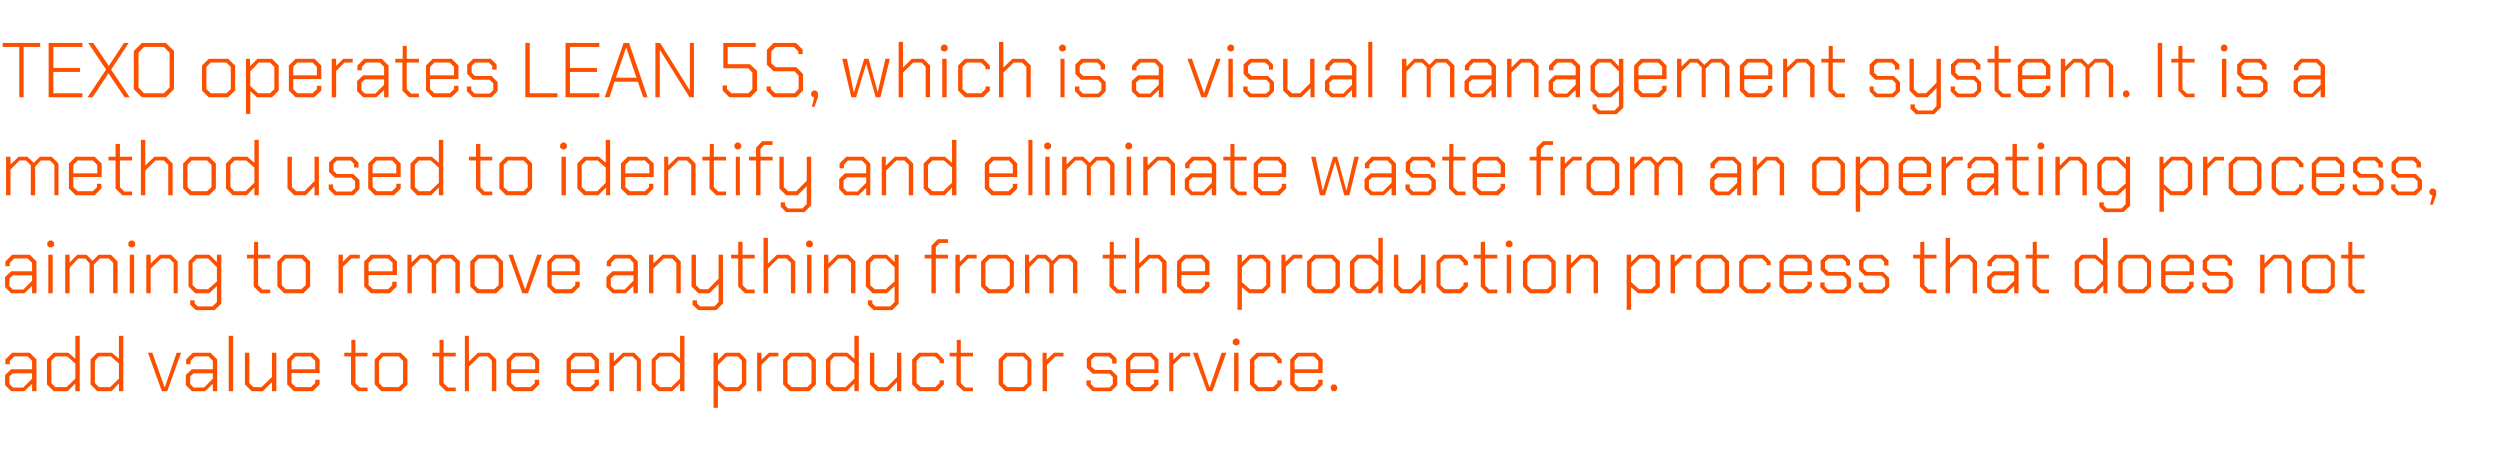
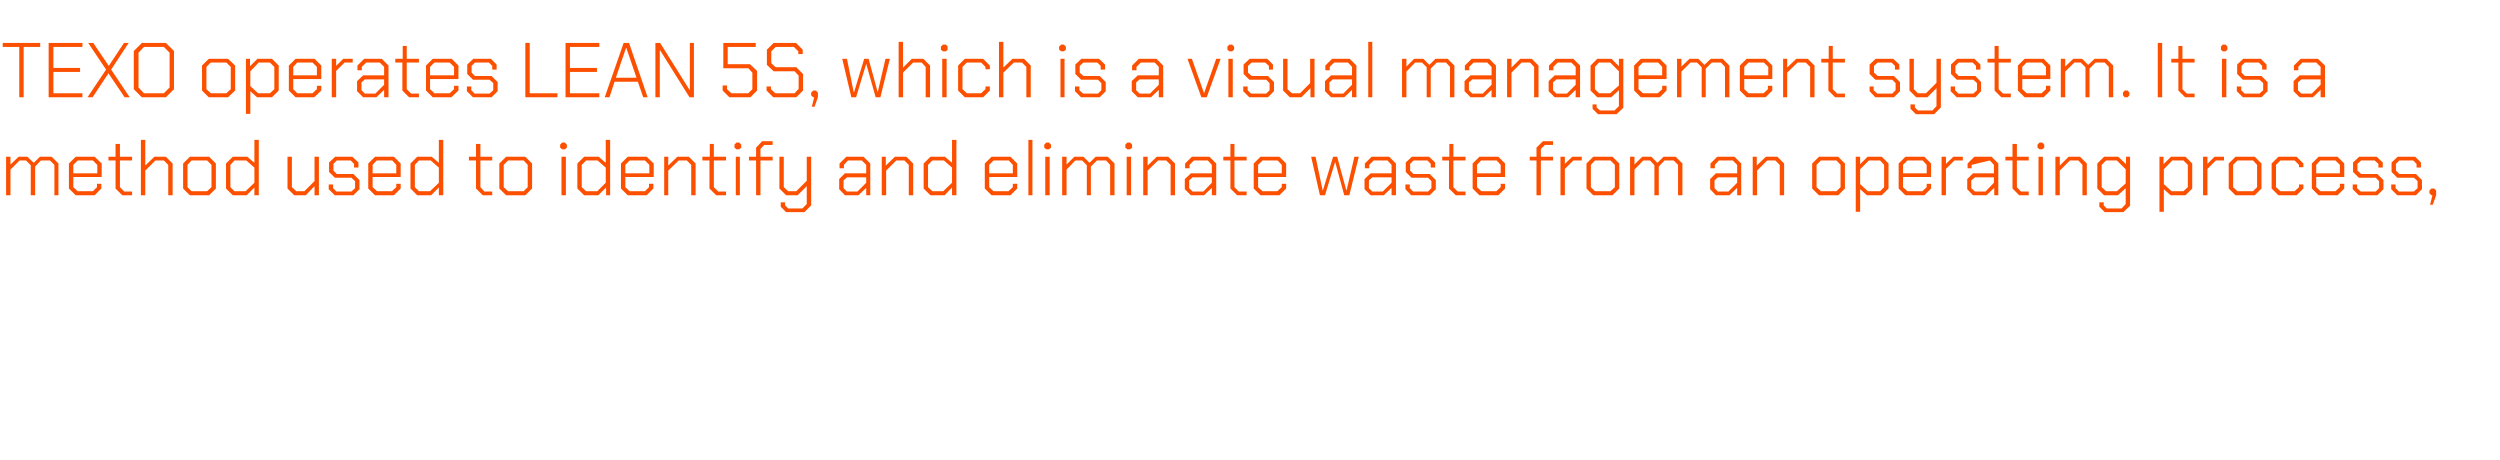
<svg xmlns="http://www.w3.org/2000/svg" version="1.1" width="740px" height="136.1px" viewBox="0 -6 740 136.1" style="top:-6px">
  <desc>TEXO operates LEAN 5S, which is a visual management system. It is a method used to identify and eliminate waste from ...</desc>
  <defs />
  <g id="Polygon158128">
-     <path d="M 1.5 108 L 1.5 105 L 3.3 103.3 L 9.5 103.3 L 9.5 100.8 L 8.2 99.5 L 4.2 99.5 L 2.9 100.8 L 2.9 101.8 L 1.6 101.8 L 1.6 100.4 L 3.6 98.4 L 8.8 98.4 L 10.8 100.4 L 10.8 109.8 L 9.5 109.8 L 9.5 107.6 L 7.2 109.8 L 3.3 109.8 L 1.5 108 Z M 6.9 108.7 L 9.5 106.1 L 9.5 104.5 L 3.8 104.5 L 2.8 105.4 L 2.8 107.7 L 3.8 108.7 L 6.9 108.7 Z M 13.9 107.8 L 13.9 100.4 L 15.9 98.4 L 20.2 98.4 L 22.3 100.2 L 22.3 93.4 L 23.6 93.4 L 23.6 109.8 L 22.3 109.8 L 22.3 107.5 L 20 109.8 L 15.9 109.8 L 13.9 107.8 Z M 19.7 108.6 L 22.3 106.1 L 22.3 101.6 L 19.9 99.5 L 16.4 99.5 L 15.2 100.8 L 15.2 107.4 L 16.4 108.6 L 19.7 108.6 Z M 26.8 107.8 L 26.8 100.4 L 28.8 98.4 L 33.1 98.4 L 35.2 100.2 L 35.2 93.4 L 36.5 93.4 L 36.5 109.8 L 35.2 109.8 L 35.2 107.5 L 33 109.8 L 28.8 109.8 L 26.8 107.8 Z M 32.6 108.6 L 35.2 106.1 L 35.2 101.6 L 32.8 99.5 L 29.3 99.5 L 28.1 100.8 L 28.1 107.4 L 29.3 108.6 L 32.6 108.6 Z M 43.8 98.4 L 45.1 98.4 L 48.7 108.6 L 48.8 108.6 L 52.3 98.4 L 53.6 98.4 L 49.5 109.8 L 47.9 109.8 L 43.8 98.4 Z M 55 108 L 55 105 L 56.8 103.3 L 63 103.3 L 63 100.8 L 61.7 99.5 L 57.7 99.5 L 56.4 100.8 L 56.4 101.8 L 55.1 101.8 L 55.1 100.4 L 57.1 98.4 L 62.3 98.4 L 64.3 100.4 L 64.3 109.8 L 63 109.8 L 63 107.6 L 60.7 109.8 L 56.8 109.8 L 55 108 Z M 60.4 108.7 L 63 106.1 L 63 104.5 L 57.3 104.5 L 56.3 105.4 L 56.3 107.7 L 57.3 108.7 L 60.4 108.7 Z M 67.7 93.4 L 69 93.4 L 69 109.8 L 67.7 109.8 L 67.7 93.4 Z M 72.5 107.8 L 72.5 98.4 L 73.8 98.4 L 73.8 107.4 L 75 108.6 L 77.4 108.6 L 80.5 105.6 L 80.5 98.4 L 81.8 98.4 L 81.8 109.8 L 80.5 109.8 L 80.5 107.1 L 77.8 109.8 L 74.5 109.8 L 72.5 107.8 Z M 85 107.8 L 85 100.4 L 87 98.4 L 92.6 98.4 L 94.6 100.4 L 94.6 104.4 L 86.3 104.4 L 86.3 107.4 L 87.6 108.6 L 92 108.6 L 93.3 107.4 L 93.3 106.4 L 94.6 106.4 L 94.6 107.8 L 92.6 109.8 L 87 109.8 L 85 107.8 Z M 93.3 103.3 L 93.3 100.8 L 92 99.5 L 87.5 99.5 L 86.3 100.8 L 86.3 103.3 L 93.3 103.3 Z M 103.9 107.8 L 103.9 99.5 L 101.9 99.5 L 101.9 98.4 L 104 98.4 L 104 94.6 L 105.2 94.6 L 105.2 98.4 L 108.8 98.4 L 108.8 99.5 L 105.2 99.5 L 105.2 107.4 L 106.5 108.7 L 108.8 108.7 L 108.8 109.8 L 105.9 109.8 L 103.9 107.8 Z M 110.9 107.8 L 110.9 100.4 L 112.9 98.4 L 118.6 98.4 L 120.6 100.4 L 120.6 107.8 L 118.6 109.8 L 112.9 109.8 L 110.9 107.8 Z M 118 108.6 L 119.3 107.4 L 119.3 100.8 L 118 99.5 L 113.4 99.5 L 112.2 100.8 L 112.2 107.4 L 113.4 108.6 L 118 108.6 Z M 130 107.8 L 130 99.5 L 128 99.5 L 128 98.4 L 130.1 98.4 L 130.1 94.6 L 131.3 94.6 L 131.3 98.4 L 134.9 98.4 L 134.9 99.5 L 131.3 99.5 L 131.3 107.4 L 132.6 108.7 L 134.9 108.7 L 134.9 109.8 L 132 109.8 L 130 107.8 Z M 137.6 93.4 L 138.8 93.4 L 138.8 101 L 141.5 98.4 L 144.9 98.4 L 146.9 100.4 L 146.9 109.8 L 145.6 109.8 L 145.6 100.8 L 144.4 99.5 L 141.9 99.5 L 138.8 102.5 L 138.8 109.8 L 137.6 109.8 L 137.6 93.4 Z M 150 107.8 L 150 100.4 L 152 98.4 L 157.6 98.4 L 159.6 100.4 L 159.6 104.4 L 151.3 104.4 L 151.3 107.4 L 152.6 108.6 L 157 108.6 L 158.3 107.4 L 158.3 106.4 L 159.6 106.4 L 159.6 107.8 L 157.6 109.8 L 152 109.8 L 150 107.8 Z M 158.4 103.3 L 158.4 100.8 L 157.1 99.5 L 152.6 99.5 L 151.3 100.8 L 151.3 103.3 L 158.4 103.3 Z M 167.7 107.8 L 167.7 100.4 L 169.7 98.4 L 175.3 98.4 L 177.3 100.4 L 177.3 104.4 L 169 104.4 L 169 107.4 L 170.3 108.6 L 174.7 108.6 L 176 107.4 L 176 106.4 L 177.3 106.4 L 177.3 107.8 L 175.3 109.8 L 169.7 109.8 L 167.7 107.8 Z M 176 103.3 L 176 100.8 L 174.8 99.5 L 170.3 99.5 L 169 100.8 L 169 103.3 L 176 103.3 Z M 180.4 98.4 L 181.7 98.4 L 181.7 101 L 184.4 98.4 L 187.7 98.4 L 189.7 100.4 L 189.7 109.8 L 188.5 109.8 L 188.5 100.8 L 187.2 99.5 L 184.8 99.5 L 181.7 102.5 L 181.7 109.8 L 180.4 109.8 L 180.4 98.4 Z M 192.9 107.8 L 192.9 100.4 L 194.9 98.4 L 199.2 98.4 L 201.3 100.2 L 201.3 93.4 L 202.6 93.4 L 202.6 109.8 L 201.3 109.8 L 201.3 107.5 L 199 109.8 L 194.9 109.8 L 192.9 107.8 Z M 198.7 108.6 L 201.3 106.1 L 201.3 101.6 L 198.9 99.5 L 195.4 99.5 L 194.1 100.8 L 194.1 107.4 L 195.4 108.6 L 198.7 108.6 Z M 211.2 98.4 L 212.5 98.4 L 212.5 100.6 L 214.7 98.4 L 218.9 98.4 L 220.9 100.4 L 220.9 107.8 L 218.9 109.8 L 214.5 109.8 L 212.5 108 L 212.5 114.7 L 211.2 114.7 L 211.2 98.4 Z M 218.4 108.6 L 219.6 107.4 L 219.6 100.8 L 218.4 99.5 L 215.1 99.5 L 212.5 102.1 L 212.5 106.5 L 214.8 108.6 L 218.4 108.6 Z M 224.1 98.4 L 225.4 98.4 L 225.4 100.5 L 227.6 98.4 L 230.4 98.4 L 230.4 99.5 L 227.9 99.5 L 225.4 102 L 225.4 109.8 L 224.1 109.8 L 224.1 98.4 Z M 231.8 107.8 L 231.8 100.4 L 233.8 98.4 L 239.5 98.4 L 241.5 100.4 L 241.5 107.8 L 239.5 109.8 L 233.8 109.8 L 231.8 107.8 Z M 238.9 108.6 L 240.2 107.4 L 240.2 100.8 L 238.9 99.5 L 234.3 99.5 L 233.1 100.8 L 233.1 107.4 L 234.3 108.6 L 238.9 108.6 Z M 244.5 107.8 L 244.5 100.4 L 246.5 98.4 L 250.8 98.4 L 252.9 100.2 L 252.9 93.4 L 254.2 93.4 L 254.2 109.8 L 252.9 109.8 L 252.9 107.5 L 250.6 109.8 L 246.5 109.8 L 244.5 107.8 Z M 250.3 108.6 L 252.9 106.1 L 252.9 101.6 L 250.5 99.5 L 247 99.5 L 245.8 100.8 L 245.8 107.4 L 247 108.6 L 250.3 108.6 Z M 257.5 107.8 L 257.5 98.4 L 258.8 98.4 L 258.8 107.4 L 260.1 108.6 L 262.5 108.6 L 265.5 105.6 L 265.5 98.4 L 266.8 98.4 L 266.8 109.8 L 265.5 109.8 L 265.5 107.1 L 262.9 109.8 L 259.5 109.8 L 257.5 107.8 Z M 270 107.8 L 270 100.4 L 272 98.4 L 277.4 98.4 L 279.4 100.4 L 279.4 101.5 L 278.1 101.5 L 278.1 100.8 L 276.8 99.5 L 272.6 99.5 L 271.3 100.8 L 271.3 107.4 L 272.6 108.6 L 276.8 108.6 L 278.1 107.4 L 278.1 106.6 L 279.4 106.6 L 279.4 107.8 L 277.4 109.8 L 272 109.8 L 270 107.8 Z M 283.1 107.8 L 283.1 99.5 L 281.1 99.5 L 281.1 98.4 L 283.2 98.4 L 283.2 94.6 L 284.4 94.6 L 284.4 98.4 L 288 98.4 L 288 99.5 L 284.4 99.5 L 284.4 107.4 L 285.7 108.7 L 288 108.7 L 288 109.8 L 285.2 109.8 L 283.1 107.8 Z M 295.6 107.8 L 295.6 100.4 L 297.6 98.4 L 303.3 98.4 L 305.3 100.4 L 305.3 107.8 L 303.3 109.8 L 297.6 109.8 L 295.6 107.8 Z M 302.8 108.6 L 304.1 107.4 L 304.1 100.8 L 302.8 99.5 L 298.2 99.5 L 296.9 100.8 L 296.9 107.4 L 298.2 108.6 L 302.8 108.6 Z M 308.6 98.4 L 309.8 98.4 L 309.8 100.5 L 312 98.4 L 314.8 98.4 L 314.8 99.5 L 312.4 99.5 L 309.9 102 L 309.9 109.8 L 308.6 109.8 L 308.6 98.4 Z M 321.6 108 L 321.6 106.6 L 322.9 106.6 L 322.9 107.7 L 324 108.7 L 328.4 108.7 L 329.4 107.7 L 329.4 105.6 L 328.4 104.6 L 323.4 104.6 L 321.7 102.9 L 321.7 100.1 L 323.5 98.4 L 328.7 98.4 L 330.5 100.1 L 330.5 101.6 L 329.2 101.6 L 329.2 100.5 L 328.1 99.5 L 324.1 99.5 L 323 100.5 L 323 102.5 L 324.1 103.5 L 328.9 103.5 L 330.7 105.3 L 330.7 108 L 328.9 109.8 L 323.4 109.8 L 321.6 108 Z M 333.3 107.8 L 333.3 100.4 L 335.3 98.4 L 340.9 98.4 L 342.9 100.4 L 342.9 104.4 L 334.6 104.4 L 334.6 107.4 L 335.9 108.6 L 340.3 108.6 L 341.6 107.4 L 341.6 106.4 L 342.9 106.4 L 342.9 107.8 L 340.9 109.8 L 335.3 109.8 L 333.3 107.8 Z M 341.7 103.3 L 341.7 100.8 L 340.4 99.5 L 335.9 99.5 L 334.6 100.8 L 334.6 103.3 L 341.7 103.3 Z M 346.1 98.4 L 347.3 98.4 L 347.3 100.5 L 349.5 98.4 L 352.3 98.4 L 352.3 99.5 L 349.8 99.5 L 347.3 102 L 347.3 109.8 L 346.1 109.8 L 346.1 98.4 Z M 353.1 98.4 L 354.5 98.4 L 358 108.6 L 358.1 108.6 L 361.6 98.4 L 363 98.4 L 358.9 109.8 L 357.3 109.8 L 353.1 98.4 Z M 364.9 95.7 L 364.9 94.8 L 365.5 94.2 L 366.3 94.2 L 366.9 94.8 L 366.9 95.7 L 366.3 96.2 L 365.5 96.2 L 364.9 95.7 Z M 365.3 98.4 L 366.6 98.4 L 366.6 109.8 L 365.3 109.8 L 365.3 98.4 Z M 370 107.8 L 370 100.4 L 372 98.4 L 377.4 98.4 L 379.4 100.4 L 379.4 101.5 L 378.1 101.5 L 378.1 100.8 L 376.8 99.5 L 372.6 99.5 L 371.3 100.8 L 371.3 107.4 L 372.6 108.6 L 376.8 108.6 L 378.1 107.4 L 378.1 106.6 L 379.4 106.6 L 379.4 107.8 L 377.4 109.8 L 372 109.8 L 370 107.8 Z M 381.9 107.8 L 381.9 100.4 L 383.9 98.4 L 389.5 98.4 L 391.5 100.4 L 391.5 104.4 L 383.2 104.4 L 383.2 107.4 L 384.5 108.6 L 388.9 108.6 L 390.2 107.4 L 390.2 106.4 L 391.5 106.4 L 391.5 107.8 L 389.5 109.8 L 383.9 109.8 L 381.9 107.8 Z M 390.2 103.3 L 390.2 100.8 L 388.9 99.5 L 384.4 99.5 L 383.2 100.8 L 383.2 103.3 L 390.2 103.3 Z M 393.9 109.2 L 393.9 108.4 L 394.4 107.8 L 395.3 107.8 L 395.8 108.4 L 395.8 109.2 L 395.3 109.8 L 394.4 109.8 L 393.9 109.2 Z " stroke="none" fill="#fc5000" />
-   </g>
+     </g>
  <g id="Polygon158127">
-     <path d="M 1.5 79 L 1.5 76 L 3.3 74.3 L 9.5 74.3 L 9.5 71.8 L 8.2 70.5 L 4.2 70.5 L 2.9 71.8 L 2.9 72.8 L 1.6 72.8 L 1.6 71.4 L 3.6 69.4 L 8.8 69.4 L 10.8 71.4 L 10.8 80.8 L 9.5 80.8 L 9.5 78.6 L 7.2 80.8 L 3.3 80.8 L 1.5 79 Z M 6.9 79.7 L 9.5 77.1 L 9.5 75.5 L 3.8 75.5 L 2.8 76.4 L 2.8 78.7 L 3.8 79.7 L 6.9 79.7 Z M 14 66.7 L 14 65.8 L 14.6 65.2 L 15.4 65.2 L 16 65.8 L 16 66.7 L 15.4 67.2 L 14.6 67.2 L 14 66.7 Z M 14.3 69.4 L 15.6 69.4 L 15.6 80.8 L 14.3 80.8 L 14.3 69.4 Z M 19.3 69.4 L 20.6 69.4 L 20.6 71.7 L 22.9 69.4 L 25.6 69.4 L 27.4 71.2 L 29.2 69.4 L 32.8 69.4 L 34.8 71.4 L 34.8 80.8 L 33.5 80.8 L 33.5 71.8 L 32.2 70.5 L 29.6 70.5 L 27.8 72.3 L 27.8 80.8 L 26.5 80.8 L 26.5 71.9 L 25.2 70.5 L 23.2 70.5 L 20.6 73.2 L 20.6 80.8 L 19.3 80.8 L 19.3 69.4 Z M 38 66.7 L 38 65.8 L 38.6 65.2 L 39.4 65.2 L 40 65.8 L 40 66.7 L 39.4 67.2 L 38.6 67.2 L 38 66.7 Z M 38.4 69.4 L 39.7 69.4 L 39.7 80.8 L 38.4 80.8 L 38.4 69.4 Z M 43.3 69.4 L 44.6 69.4 L 44.6 72 L 47.3 69.4 L 50.6 69.4 L 52.6 71.4 L 52.6 80.8 L 51.4 80.8 L 51.4 71.8 L 50.1 70.5 L 47.7 70.5 L 44.6 73.5 L 44.6 80.8 L 43.3 80.8 L 43.3 69.4 Z M 65.5 69.4 L 65.5 83.9 L 63.5 85.8 L 58 85.8 L 56.3 84.2 L 56.3 82.9 L 57.6 82.9 L 57.6 83.8 L 58.5 84.7 L 62.9 84.7 L 64.2 83.4 L 64.2 78.7 L 61.9 80.8 L 57.8 80.8 L 55.8 78.8 L 55.8 71.4 L 57.8 69.4 L 62 69.4 L 64.2 71.6 L 64.2 69.4 L 65.5 69.4 Z M 64.2 73.1 L 61.6 70.5 L 58.3 70.5 L 57 71.8 L 57 78.4 L 58.3 79.6 L 61.6 79.6 L 64.2 77.3 L 64.2 73.1 Z M 75.1 78.8 L 75.1 70.5 L 73.1 70.5 L 73.1 69.4 L 75.2 69.4 L 75.2 65.6 L 76.4 65.6 L 76.4 69.4 L 80 69.4 L 80 70.5 L 76.4 70.5 L 76.4 78.4 L 77.7 79.7 L 80 79.7 L 80 80.8 L 77.1 80.8 L 75.1 78.8 Z M 82.1 78.8 L 82.1 71.4 L 84.1 69.4 L 89.8 69.4 L 91.8 71.4 L 91.8 78.8 L 89.8 80.8 L 84.1 80.8 L 82.1 78.8 Z M 89.2 79.6 L 90.5 78.4 L 90.5 71.8 L 89.2 70.5 L 84.6 70.5 L 83.4 71.8 L 83.4 78.4 L 84.6 79.6 L 89.2 79.6 Z M 100.2 69.4 L 101.5 69.4 L 101.5 71.5 L 103.6 69.4 L 106.5 69.4 L 106.5 70.5 L 104 70.5 L 101.5 73 L 101.5 80.8 L 100.2 80.8 L 100.2 69.4 Z M 107.8 78.8 L 107.8 71.4 L 109.8 69.4 L 115.4 69.4 L 117.5 71.4 L 117.5 75.4 L 109.1 75.4 L 109.1 78.4 L 110.4 79.6 L 114.9 79.6 L 116.1 78.4 L 116.1 77.4 L 117.4 77.4 L 117.4 78.8 L 115.4 80.8 L 109.8 80.8 L 107.8 78.8 Z M 116.2 74.3 L 116.2 71.8 L 114.9 70.5 L 110.4 70.5 L 109.1 71.8 L 109.1 74.3 L 116.2 74.3 Z M 120.6 69.4 L 121.8 69.4 L 121.8 71.7 L 124.2 69.4 L 126.9 69.4 L 128.7 71.2 L 130.5 69.4 L 134.1 69.4 L 136.1 71.4 L 136.1 80.8 L 134.8 80.8 L 134.8 71.8 L 133.5 70.5 L 130.8 70.5 L 129.1 72.3 L 129.1 80.8 L 127.8 80.8 L 127.8 71.9 L 126.4 70.5 L 124.5 70.5 L 121.9 73.2 L 121.9 80.8 L 120.6 80.8 L 120.6 69.4 Z M 139.2 78.8 L 139.2 71.4 L 141.2 69.4 L 146.9 69.4 L 148.9 71.4 L 148.9 78.8 L 146.9 80.8 L 141.2 80.8 L 139.2 78.8 Z M 146.3 79.6 L 147.6 78.4 L 147.6 71.8 L 146.3 70.5 L 141.7 70.5 L 140.5 71.8 L 140.5 78.4 L 141.7 79.6 L 146.3 79.6 Z M 150.5 69.4 L 151.8 69.4 L 155.4 79.6 L 155.5 79.6 L 159 69.4 L 160.4 69.4 L 156.3 80.8 L 154.6 80.8 L 150.5 69.4 Z M 162 78.8 L 162 71.4 L 164 69.4 L 169.6 69.4 L 171.6 71.4 L 171.6 75.4 L 163.3 75.4 L 163.3 78.4 L 164.5 79.6 L 169 79.6 L 170.3 78.4 L 170.3 77.4 L 171.6 77.4 L 171.6 78.8 L 169.5 80.8 L 164 80.8 L 162 78.8 Z M 170.3 74.3 L 170.3 71.8 L 169 70.5 L 164.5 70.5 L 163.3 71.8 L 163.3 74.3 L 170.3 74.3 Z M 179.5 79 L 179.5 76 L 181.3 74.3 L 187.5 74.3 L 187.5 71.8 L 186.3 70.5 L 182.2 70.5 L 180.9 71.8 L 180.9 72.8 L 179.6 72.8 L 179.6 71.4 L 181.6 69.4 L 186.8 69.4 L 188.8 71.4 L 188.8 80.8 L 187.5 80.8 L 187.5 78.6 L 185.2 80.8 L 181.3 80.8 L 179.5 79 Z M 184.9 79.7 L 187.5 77.1 L 187.5 75.5 L 181.8 75.5 L 180.8 76.4 L 180.8 78.7 L 181.8 79.7 L 184.9 79.7 Z M 192.1 69.4 L 193.4 69.4 L 193.4 72 L 196.1 69.4 L 199.5 69.4 L 201.5 71.4 L 201.5 80.8 L 200.2 80.8 L 200.2 71.8 L 198.9 70.5 L 196.5 70.5 L 193.4 73.5 L 193.4 80.8 L 192.1 80.8 L 192.1 69.4 Z M 214 69.4 L 214 83.8 L 212 85.8 L 206.7 85.8 L 205 84.2 L 205 82.9 L 206.3 82.9 L 206.3 83.8 L 207.2 84.7 L 211.5 84.7 L 212.7 83.4 L 212.7 78.1 L 210 80.8 L 206.7 80.8 L 204.7 78.8 L 204.7 69.4 L 206 69.4 L 206 78.4 L 207.2 79.6 L 209.6 79.6 L 212.7 76.5 L 212.7 69.4 L 214 69.4 Z M 218.5 78.8 L 218.5 70.5 L 216.4 70.5 L 216.4 69.4 L 218.5 69.4 L 218.5 65.6 L 219.8 65.6 L 219.8 69.4 L 223.4 69.4 L 223.4 70.5 L 219.8 70.5 L 219.8 78.4 L 221.1 79.7 L 223.4 79.7 L 223.4 80.8 L 220.5 80.8 L 218.5 78.8 Z M 226 64.4 L 227.3 64.4 L 227.3 72 L 230 69.4 L 233.4 69.4 L 235.4 71.4 L 235.4 80.8 L 234.1 80.8 L 234.1 71.8 L 232.8 70.5 L 230.3 70.5 L 227.3 73.5 L 227.3 80.8 L 226 80.8 L 226 64.4 Z M 238.6 66.7 L 238.6 65.8 L 239.2 65.2 L 240 65.2 L 240.6 65.8 L 240.6 66.7 L 240 67.2 L 239.2 67.2 L 238.6 66.7 Z M 238.9 69.4 L 240.2 69.4 L 240.2 80.8 L 238.9 80.8 L 238.9 69.4 Z M 243.9 69.4 L 245.2 69.4 L 245.2 72 L 247.8 69.4 L 251.2 69.4 L 253.2 71.4 L 253.2 80.8 L 251.9 80.8 L 251.9 71.8 L 250.7 70.5 L 248.2 70.5 L 245.2 73.5 L 245.2 80.8 L 243.9 80.8 L 243.9 69.4 Z M 266 69.4 L 266 83.9 L 264.1 85.8 L 258.6 85.8 L 256.9 84.2 L 256.9 82.9 L 258.2 82.9 L 258.2 83.8 L 259.1 84.7 L 263.5 84.7 L 264.8 83.4 L 264.8 78.7 L 262.5 80.8 L 258.3 80.8 L 256.3 78.8 L 256.3 71.4 L 258.3 69.4 L 262.5 69.4 L 264.8 71.6 L 264.8 69.4 L 266 69.4 Z M 264.8 73.1 L 262.2 70.5 L 258.9 70.5 L 257.6 71.8 L 257.6 78.4 L 258.9 79.6 L 262.2 79.6 L 264.8 77.3 L 264.8 73.1 Z M 275.7 70.5 L 273.7 70.5 L 273.7 69.4 L 275.7 69.4 L 275.7 66.7 L 277.6 64.8 L 280.6 64.8 L 280.6 65.9 L 278.2 65.9 L 277 67.1 L 277 69.4 L 280.6 69.4 L 280.6 70.5 L 277 70.5 L 277 80.8 L 275.7 80.8 L 275.7 70.5 Z M 282.8 69.4 L 284.1 69.4 L 284.1 71.5 L 286.2 69.4 L 289.1 69.4 L 289.1 70.5 L 286.6 70.5 L 284.1 73 L 284.1 80.8 L 282.8 80.8 L 282.8 69.4 Z M 290.4 78.8 L 290.4 71.4 L 292.4 69.4 L 298.1 69.4 L 300.1 71.4 L 300.1 78.8 L 298.1 80.8 L 292.4 80.8 L 290.4 78.8 Z M 297.6 79.6 L 298.9 78.4 L 298.9 71.8 L 297.6 70.5 L 293 70.5 L 291.7 71.8 L 291.7 78.4 L 293 79.6 L 297.6 79.6 Z M 303.4 69.4 L 304.6 69.4 L 304.6 71.7 L 307 69.4 L 309.7 69.4 L 311.5 71.2 L 313.3 69.4 L 316.9 69.4 L 318.9 71.4 L 318.9 80.8 L 317.6 80.8 L 317.6 71.8 L 316.3 70.5 L 313.6 70.5 L 311.9 72.3 L 311.9 80.8 L 310.6 80.8 L 310.6 71.9 L 309.2 70.5 L 307.3 70.5 L 304.7 73.2 L 304.7 80.8 L 303.4 80.8 L 303.4 69.4 Z M 328.4 78.8 L 328.4 70.5 L 326.4 70.5 L 326.4 69.4 L 328.5 69.4 L 328.5 65.6 L 329.7 65.6 L 329.7 69.4 L 333.3 69.4 L 333.3 70.5 L 329.7 70.5 L 329.7 78.4 L 331 79.7 L 333.3 79.7 L 333.3 80.8 L 330.4 80.8 L 328.4 78.8 Z M 336 64.4 L 337.2 64.4 L 337.2 72 L 339.9 69.4 L 343.3 69.4 L 345.3 71.4 L 345.3 80.8 L 344 80.8 L 344 71.8 L 342.8 70.5 L 340.3 70.5 L 337.2 73.5 L 337.2 80.8 L 336 80.8 L 336 64.4 Z M 348.4 78.8 L 348.4 71.4 L 350.4 69.4 L 356 69.4 L 358 71.4 L 358 75.4 L 349.7 75.4 L 349.7 78.4 L 351 79.6 L 355.4 79.6 L 356.7 78.4 L 356.7 77.4 L 358 77.4 L 358 78.8 L 356 80.8 L 350.4 80.8 L 348.4 78.8 Z M 356.7 74.3 L 356.7 71.8 L 355.5 70.5 L 351 70.5 L 349.7 71.8 L 349.7 74.3 L 356.7 74.3 Z M 366.3 69.4 L 367.6 69.4 L 367.6 71.6 L 369.8 69.4 L 374 69.4 L 376 71.4 L 376 78.8 L 374 80.8 L 369.7 80.8 L 367.6 79 L 367.6 85.7 L 366.3 85.7 L 366.3 69.4 Z M 373.5 79.6 L 374.8 78.4 L 374.8 71.8 L 373.5 70.5 L 370.2 70.5 L 367.6 73.1 L 367.6 77.5 L 370 79.6 L 373.5 79.6 Z M 379.3 69.4 L 380.5 69.4 L 380.5 71.5 L 382.7 69.4 L 385.5 69.4 L 385.5 70.5 L 383.1 70.5 L 380.6 73 L 380.6 80.8 L 379.3 80.8 L 379.3 69.4 Z M 386.9 78.8 L 386.9 71.4 L 388.9 69.4 L 394.6 69.4 L 396.6 71.4 L 396.6 78.8 L 394.6 80.8 L 388.9 80.8 L 386.9 78.8 Z M 394.1 79.6 L 395.3 78.4 L 395.3 71.8 L 394.1 70.5 L 389.5 70.5 L 388.2 71.8 L 388.2 78.4 L 389.5 79.6 L 394.1 79.6 Z M 399.6 78.8 L 399.6 71.4 L 401.6 69.4 L 405.9 69.4 L 408 71.2 L 408 64.4 L 409.3 64.4 L 409.3 80.8 L 408 80.8 L 408 78.5 L 405.8 80.8 L 401.6 80.8 L 399.6 78.8 Z M 405.4 79.6 L 408 77.1 L 408 72.6 L 405.6 70.5 L 402.2 70.5 L 400.9 71.8 L 400.9 78.4 L 402.2 79.6 L 405.4 79.6 Z M 412.6 78.8 L 412.6 69.4 L 413.9 69.4 L 413.9 78.4 L 415.2 79.6 L 417.6 79.6 L 420.6 76.6 L 420.6 69.4 L 421.9 69.4 L 421.9 80.8 L 420.7 80.8 L 420.7 78.1 L 418 80.8 L 414.6 80.8 L 412.6 78.8 Z M 425.2 78.8 L 425.2 71.4 L 427.2 69.4 L 432.5 69.4 L 434.5 71.4 L 434.5 72.5 L 433.2 72.5 L 433.2 71.8 L 431.9 70.5 L 427.7 70.5 L 426.4 71.8 L 426.4 78.4 L 427.7 79.6 L 431.9 79.6 L 433.2 78.4 L 433.2 77.6 L 434.5 77.6 L 434.5 78.8 L 432.5 80.8 L 427.2 80.8 L 425.2 78.8 Z M 438.3 78.8 L 438.3 70.5 L 436.2 70.5 L 436.2 69.4 L 438.3 69.4 L 438.3 65.6 L 439.6 65.6 L 439.6 69.4 L 443.2 69.4 L 443.2 70.5 L 439.6 70.5 L 439.6 78.4 L 440.8 79.7 L 443.2 79.7 L 443.2 80.8 L 440.3 80.8 L 438.3 78.8 Z M 445.7 66.7 L 445.7 65.8 L 446.3 65.2 L 447.1 65.2 L 447.7 65.8 L 447.7 66.7 L 447.1 67.2 L 446.3 67.2 L 445.7 66.7 Z M 446 69.4 L 447.3 69.4 L 447.3 80.8 L 446 80.8 L 446 69.4 Z M 450.8 78.8 L 450.8 71.4 L 452.8 69.4 L 458.5 69.4 L 460.5 71.4 L 460.5 78.8 L 458.5 80.8 L 452.8 80.8 L 450.8 78.8 Z M 457.9 79.6 L 459.2 78.4 L 459.2 71.8 L 457.9 70.5 L 453.3 70.5 L 452.1 71.8 L 452.1 78.4 L 453.3 79.6 L 457.9 79.6 Z M 463.7 69.4 L 465 69.4 L 465 72 L 467.6 69.4 L 471 69.4 L 473 71.4 L 473 80.8 L 471.7 80.8 L 471.7 71.8 L 470.5 70.5 L 468 70.5 L 465 73.5 L 465 80.8 L 463.7 80.8 L 463.7 69.4 Z M 481.5 69.4 L 482.8 69.4 L 482.8 71.6 L 485 69.4 L 489.3 69.4 L 491.3 71.4 L 491.3 78.8 L 489.3 80.8 L 484.9 80.8 L 482.8 79 L 482.8 85.7 L 481.5 85.7 L 481.5 69.4 Z M 488.7 79.6 L 490 78.4 L 490 71.8 L 488.7 70.5 L 485.4 70.5 L 482.8 73.1 L 482.8 77.5 L 485.2 79.6 L 488.7 79.6 Z M 494.5 69.4 L 495.7 69.4 L 495.7 71.5 L 497.9 69.4 L 500.7 69.4 L 500.7 70.5 L 498.3 70.5 L 495.8 73 L 495.8 80.8 L 494.5 80.8 L 494.5 69.4 Z M 502.1 78.8 L 502.1 71.4 L 504.1 69.4 L 509.8 69.4 L 511.8 71.4 L 511.8 78.8 L 509.8 80.8 L 504.1 80.8 L 502.1 78.8 Z M 509.3 79.6 L 510.5 78.4 L 510.5 71.8 L 509.3 70.5 L 504.7 70.5 L 503.4 71.8 L 503.4 78.4 L 504.7 79.6 L 509.3 79.6 Z M 514.8 78.8 L 514.8 71.4 L 516.8 69.4 L 522.1 69.4 L 524.1 71.4 L 524.1 72.5 L 522.9 72.5 L 522.9 71.8 L 521.6 70.5 L 517.4 70.5 L 516.1 71.8 L 516.1 78.4 L 517.4 79.6 L 521.6 79.6 L 522.9 78.4 L 522.9 77.6 L 524.1 77.6 L 524.1 78.8 L 522.1 80.8 L 516.8 80.8 L 514.8 78.8 Z M 526.7 78.8 L 526.7 71.4 L 528.7 69.4 L 534.3 69.4 L 536.3 71.4 L 536.3 75.4 L 528 75.4 L 528 78.4 L 529.2 79.6 L 533.7 79.6 L 535 78.4 L 535 77.4 L 536.3 77.4 L 536.3 78.8 L 534.2 80.8 L 528.7 80.8 L 526.7 78.8 Z M 535 74.3 L 535 71.8 L 533.7 70.5 L 529.2 70.5 L 528 71.8 L 528 74.3 L 535 74.3 Z M 538.8 79 L 538.8 77.6 L 540.1 77.6 L 540.1 78.7 L 541.1 79.7 L 545.6 79.7 L 546.6 78.7 L 546.6 76.6 L 545.6 75.6 L 540.6 75.6 L 538.9 73.9 L 538.9 71.1 L 540.7 69.4 L 545.9 69.4 L 547.6 71.1 L 547.6 72.6 L 546.4 72.6 L 546.4 71.5 L 545.3 70.5 L 541.3 70.5 L 540.2 71.5 L 540.2 73.5 L 541.3 74.5 L 546.1 74.5 L 547.9 76.3 L 547.9 79 L 546.1 80.8 L 540.6 80.8 L 538.8 79 Z M 550.2 79 L 550.2 77.6 L 551.5 77.6 L 551.5 78.7 L 552.5 79.7 L 556.9 79.7 L 558 78.7 L 558 76.6 L 556.9 75.6 L 552 75.6 L 550.3 73.9 L 550.3 71.1 L 552.1 69.4 L 557.2 69.4 L 559 71.1 L 559 72.6 L 557.7 72.6 L 557.7 71.5 L 556.7 70.5 L 552.6 70.5 L 551.6 71.5 L 551.6 73.5 L 552.6 74.5 L 557.4 74.5 L 559.2 76.3 L 559.2 79 L 557.4 80.8 L 551.9 80.8 L 550.2 79 Z M 568.3 78.8 L 568.3 70.5 L 566.3 70.5 L 566.3 69.4 L 568.4 69.4 L 568.4 65.6 L 569.6 65.6 L 569.6 69.4 L 573.2 69.4 L 573.2 70.5 L 569.6 70.5 L 569.6 78.4 L 570.9 79.7 L 573.2 79.7 L 573.2 80.8 L 570.3 80.8 L 568.3 78.8 Z M 575.9 64.4 L 577.2 64.4 L 577.2 72 L 579.8 69.4 L 583.2 69.4 L 585.2 71.4 L 585.2 80.8 L 583.9 80.8 L 583.9 71.8 L 582.7 70.5 L 580.2 70.5 L 577.2 73.5 L 577.2 80.8 L 575.9 80.8 L 575.9 64.4 Z M 588.2 79 L 588.2 76 L 590 74.3 L 596.2 74.3 L 596.2 71.8 L 594.9 70.5 L 590.9 70.5 L 589.6 71.8 L 589.6 72.8 L 588.3 72.8 L 588.3 71.4 L 590.3 69.4 L 595.5 69.4 L 597.5 71.4 L 597.5 80.8 L 596.2 80.8 L 596.2 78.6 L 593.9 80.8 L 590 80.8 L 588.2 79 Z M 593.6 79.7 L 596.2 77.1 L 596.2 75.5 L 590.5 75.5 L 589.5 76.4 L 589.5 78.7 L 590.5 79.7 L 593.6 79.7 Z M 601.6 78.8 L 601.6 70.5 L 599.6 70.5 L 599.6 69.4 L 601.7 69.4 L 601.7 65.6 L 602.9 65.6 L 602.9 69.4 L 606.5 69.4 L 606.5 70.5 L 602.9 70.5 L 602.9 78.4 L 604.2 79.7 L 606.5 79.7 L 606.5 80.8 L 603.6 80.8 L 601.6 78.8 Z M 614.1 78.8 L 614.1 71.4 L 616.1 69.4 L 620.4 69.4 L 622.5 71.2 L 622.5 64.4 L 623.8 64.4 L 623.8 80.8 L 622.6 80.8 L 622.6 78.5 L 620.3 80.8 L 616.1 80.8 L 614.1 78.8 Z M 620 79.6 L 622.5 77.1 L 622.5 72.6 L 620.1 70.5 L 616.7 70.5 L 615.4 71.8 L 615.4 78.4 L 616.7 79.6 L 620 79.6 Z M 627 78.8 L 627 71.4 L 629 69.4 L 634.7 69.4 L 636.7 71.4 L 636.7 78.8 L 634.7 80.8 L 629 80.8 L 627 78.8 Z M 634.2 79.6 L 635.5 78.4 L 635.5 71.8 L 634.2 70.5 L 629.6 70.5 L 628.3 71.8 L 628.3 78.4 L 629.6 79.6 L 634.2 79.6 Z M 639.7 78.8 L 639.7 71.4 L 641.7 69.4 L 647.3 69.4 L 649.4 71.4 L 649.4 75.4 L 641 75.4 L 641 78.4 L 642.3 79.6 L 646.8 79.6 L 648 78.4 L 648 77.4 L 649.3 77.4 L 649.3 78.8 L 647.3 80.8 L 641.7 80.8 L 639.7 78.8 Z M 648.1 74.3 L 648.1 71.8 L 646.8 70.5 L 642.3 70.5 L 641 71.8 L 641 74.3 L 648.1 74.3 Z M 651.9 79 L 651.9 77.6 L 653.2 77.6 L 653.2 78.7 L 654.2 79.7 L 658.6 79.7 L 659.7 78.7 L 659.7 76.6 L 658.6 75.6 L 653.7 75.6 L 652 73.9 L 652 71.1 L 653.8 69.4 L 658.9 69.4 L 660.7 71.1 L 660.7 72.6 L 659.4 72.6 L 659.4 71.5 L 658.4 70.5 L 654.3 70.5 L 653.3 71.5 L 653.3 73.5 L 654.3 74.5 L 659.1 74.5 L 660.9 76.3 L 660.9 79 L 659.1 80.8 L 653.7 80.8 L 651.9 79 Z M 669 69.4 L 670.3 69.4 L 670.3 72 L 672.9 69.4 L 676.3 69.4 L 678.3 71.4 L 678.3 80.8 L 677 80.8 L 677 71.8 L 675.8 70.5 L 673.3 70.5 L 670.3 73.5 L 670.3 80.8 L 669 80.8 L 669 69.4 Z M 681.4 78.8 L 681.4 71.4 L 683.4 69.4 L 689.1 69.4 L 691.1 71.4 L 691.1 78.8 L 689.1 80.8 L 683.4 80.8 L 681.4 78.8 Z M 688.6 79.6 L 689.9 78.4 L 689.9 71.8 L 688.6 70.5 L 684 70.5 L 682.7 71.8 L 682.7 78.4 L 684 79.6 L 688.6 79.6 Z M 695.1 78.8 L 695.1 70.5 L 693 70.5 L 693 69.4 L 695.1 69.4 L 695.1 65.6 L 696.3 65.6 L 696.3 69.4 L 699.9 69.4 L 699.9 70.5 L 696.3 70.5 L 696.3 78.4 L 697.6 79.7 L 699.9 79.7 L 699.9 80.8 L 697.1 80.8 L 695.1 78.8 Z " stroke="none" fill="#fc5000" />
-   </g>
+     </g>
  <g id="Polygon158126">
-     <path d="M 1.8 40.4 L 3.1 40.4 L 3.1 42.7 L 5.5 40.4 L 8.1 40.4 L 10 42.2 L 11.8 40.4 L 15.3 40.4 L 17.3 42.4 L 17.3 51.8 L 16.1 51.8 L 16.1 42.8 L 14.8 41.5 L 12.1 41.5 L 10.4 43.3 L 10.4 51.8 L 9.1 51.8 L 9.1 42.9 L 7.7 41.5 L 5.8 41.5 L 3.1 44.2 L 3.1 51.8 L 1.8 51.8 L 1.8 40.4 Z M 20.4 49.8 L 20.4 42.4 L 22.4 40.4 L 28 40.4 L 30.1 42.4 L 30.1 46.4 L 21.7 46.4 L 21.7 49.4 L 23 50.6 L 27.5 50.6 L 28.7 49.4 L 28.7 48.4 L 30 48.4 L 30 49.8 L 28 51.8 L 22.4 51.8 L 20.4 49.8 Z M 28.8 45.3 L 28.8 42.8 L 27.5 41.5 L 23 41.5 L 21.7 42.8 L 21.7 45.3 L 28.8 45.3 Z M 34.2 49.8 L 34.2 41.5 L 32.1 41.5 L 32.1 40.4 L 34.2 40.4 L 34.2 36.6 L 35.5 36.6 L 35.5 40.4 L 39.1 40.4 L 39.1 41.5 L 35.5 41.5 L 35.5 49.4 L 36.8 50.7 L 39.1 50.7 L 39.1 51.8 L 36.2 51.8 L 34.2 49.8 Z M 41.7 35.4 L 43 35.4 L 43 43 L 45.7 40.4 L 49.1 40.4 L 51.1 42.4 L 51.1 51.8 L 49.8 51.8 L 49.8 42.8 L 48.5 41.5 L 46 41.5 L 43 44.5 L 43 51.8 L 41.7 51.8 L 41.7 35.4 Z M 54.2 49.8 L 54.2 42.4 L 56.2 40.4 L 61.9 40.4 L 63.9 42.4 L 63.9 49.8 L 61.9 51.8 L 56.2 51.8 L 54.2 49.8 Z M 61.3 50.6 L 62.6 49.4 L 62.6 42.8 L 61.3 41.5 L 56.7 41.5 L 55.5 42.8 L 55.5 49.4 L 56.7 50.6 L 61.3 50.6 Z M 66.9 49.8 L 66.9 42.4 L 68.9 40.4 L 73.2 40.4 L 75.3 42.2 L 75.3 35.4 L 76.6 35.4 L 76.6 51.8 L 75.3 51.8 L 75.3 49.5 L 73 51.8 L 68.9 51.8 L 66.9 49.8 Z M 72.7 50.6 L 75.3 48.1 L 75.3 43.6 L 72.9 41.5 L 69.4 41.5 L 68.2 42.8 L 68.2 49.4 L 69.4 50.6 L 72.7 50.6 Z M 85.1 49.8 L 85.1 40.4 L 86.4 40.4 L 86.4 49.4 L 87.7 50.6 L 90.1 50.6 L 93.1 47.6 L 93.1 40.4 L 94.4 40.4 L 94.4 51.8 L 93.1 51.8 L 93.1 49.1 L 90.5 51.8 L 87.1 51.8 L 85.1 49.8 Z M 97.3 50 L 97.3 48.6 L 98.6 48.6 L 98.6 49.7 L 99.6 50.7 L 104 50.7 L 105.1 49.7 L 105.1 47.6 L 104 46.6 L 99.1 46.6 L 97.4 44.9 L 97.4 42.1 L 99.2 40.4 L 104.3 40.4 L 106.1 42.1 L 106.1 43.6 L 104.8 43.6 L 104.8 42.5 L 103.8 41.5 L 99.7 41.5 L 98.7 42.5 L 98.7 44.5 L 99.7 45.5 L 104.6 45.5 L 106.4 47.3 L 106.4 50 L 104.6 51.8 L 99.1 51.8 L 97.3 50 Z M 109 49.8 L 109 42.4 L 111 40.4 L 116.6 40.4 L 118.6 42.4 L 118.6 46.4 L 110.3 46.4 L 110.3 49.4 L 111.6 50.6 L 116 50.6 L 117.3 49.4 L 117.3 48.4 L 118.6 48.4 L 118.6 49.8 L 116.6 51.8 L 111 51.8 L 109 49.8 Z M 117.3 45.3 L 117.3 42.8 L 116.1 41.5 L 111.5 41.5 L 110.3 42.8 L 110.3 45.3 L 117.3 45.3 Z M 121.5 49.8 L 121.5 42.4 L 123.5 40.4 L 127.8 40.4 L 129.9 42.2 L 129.9 35.4 L 131.2 35.4 L 131.2 51.8 L 129.9 51.8 L 129.9 49.5 L 127.6 51.8 L 123.5 51.8 L 121.5 49.8 Z M 127.3 50.6 L 129.9 48.1 L 129.9 43.6 L 127.5 41.5 L 124 41.5 L 122.8 42.8 L 122.8 49.4 L 124 50.6 L 127.3 50.6 Z M 140.9 49.8 L 140.9 41.5 L 138.8 41.5 L 138.8 40.4 L 140.9 40.4 L 140.9 36.6 L 142.2 36.6 L 142.2 40.4 L 145.7 40.4 L 145.7 41.5 L 142.2 41.5 L 142.2 49.4 L 143.4 50.7 L 145.7 50.7 L 145.7 51.8 L 142.9 51.8 L 140.9 49.8 Z M 147.8 49.8 L 147.8 42.4 L 149.8 40.4 L 155.5 40.4 L 157.5 42.4 L 157.5 49.8 L 155.5 51.8 L 149.8 51.8 L 147.8 49.8 Z M 155 50.6 L 156.2 49.4 L 156.2 42.8 L 155 41.5 L 150.4 41.5 L 149.1 42.8 L 149.1 49.4 L 150.4 50.6 L 155 50.6 Z M 165.8 37.7 L 165.8 36.8 L 166.4 36.2 L 167.2 36.2 L 167.8 36.8 L 167.8 37.7 L 167.2 38.2 L 166.4 38.2 L 165.8 37.7 Z M 166.2 40.4 L 167.5 40.4 L 167.5 51.8 L 166.2 51.8 L 166.2 40.4 Z M 170.9 49.8 L 170.9 42.4 L 172.9 40.4 L 177.2 40.4 L 179.3 42.2 L 179.3 35.4 L 180.6 35.4 L 180.6 51.8 L 179.4 51.8 L 179.4 49.5 L 177.1 51.8 L 172.9 51.8 L 170.9 49.8 Z M 176.8 50.6 L 179.3 48.1 L 179.3 43.6 L 176.9 41.5 L 173.5 41.5 L 172.2 42.8 L 172.2 49.4 L 173.5 50.6 L 176.8 50.6 Z M 183.8 49.8 L 183.8 42.4 L 185.8 40.4 L 191.4 40.4 L 193.5 42.4 L 193.5 46.4 L 185.1 46.4 L 185.1 49.4 L 186.4 50.6 L 190.9 50.6 L 192.1 49.4 L 192.1 48.4 L 193.4 48.4 L 193.4 49.8 L 191.4 51.8 L 185.8 51.8 L 183.8 49.8 Z M 192.2 45.3 L 192.2 42.8 L 190.9 41.5 L 186.4 41.5 L 185.1 42.8 L 185.1 45.3 L 192.2 45.3 Z M 196.6 40.4 L 197.8 40.4 L 197.8 43 L 200.5 40.4 L 203.9 40.4 L 205.9 42.4 L 205.9 51.8 L 204.6 51.8 L 204.6 42.8 L 203.3 41.5 L 200.9 41.5 L 197.8 44.5 L 197.8 51.8 L 196.6 51.8 L 196.6 40.4 Z M 210 49.8 L 210 41.5 L 207.9 41.5 L 207.9 40.4 L 210.1 40.4 L 210.1 36.6 L 211.3 36.6 L 211.3 40.4 L 214.9 40.4 L 214.9 41.5 L 211.3 41.5 L 211.3 49.4 L 212.6 50.7 L 214.9 50.7 L 214.9 51.8 L 212 51.8 L 210 49.8 Z M 217.4 37.7 L 217.4 36.8 L 218 36.2 L 218.8 36.2 L 219.4 36.8 L 219.4 37.7 L 218.8 38.2 L 218 38.2 L 217.4 37.7 Z M 217.8 40.4 L 219 40.4 L 219 51.8 L 217.8 51.8 L 217.8 40.4 Z M 223.8 41.5 L 221.7 41.5 L 221.7 40.4 L 223.8 40.4 L 223.8 37.7 L 225.6 35.8 L 228.7 35.8 L 228.7 36.9 L 226.2 36.9 L 225.1 38.1 L 225.1 40.4 L 228.7 40.4 L 228.7 41.5 L 225.1 41.5 L 225.1 51.8 L 223.8 51.8 L 223.8 41.5 Z M 240.1 40.4 L 240.1 54.8 L 238.1 56.8 L 232.7 56.8 L 231.1 55.2 L 231.1 53.9 L 232.4 53.9 L 232.4 54.8 L 233.3 55.7 L 237.5 55.7 L 238.8 54.4 L 238.8 49.1 L 236.1 51.8 L 232.7 51.8 L 230.7 49.8 L 230.7 40.4 L 232 40.4 L 232 49.4 L 233.3 50.6 L 235.7 50.6 L 238.8 47.5 L 238.8 40.4 L 240.1 40.4 Z M 248.4 50 L 248.4 47 L 250.1 45.3 L 256.4 45.3 L 256.4 42.8 L 255.1 41.5 L 251 41.5 L 249.8 42.8 L 249.8 43.8 L 248.5 43.8 L 248.5 42.4 L 250.5 40.4 L 255.6 40.4 L 257.6 42.4 L 257.6 51.8 L 256.4 51.8 L 256.4 49.6 L 254.1 51.8 L 250.1 51.8 L 248.4 50 Z M 253.8 50.7 L 256.4 48.1 L 256.4 46.5 L 250.7 46.5 L 249.7 47.4 L 249.7 49.7 L 250.7 50.7 L 253.8 50.7 Z M 261 40.4 L 262.2 40.4 L 262.2 43 L 264.9 40.4 L 268.3 40.4 L 270.3 42.4 L 270.3 51.8 L 269 51.8 L 269 42.8 L 267.7 41.5 L 265.3 41.5 L 262.3 44.5 L 262.3 51.8 L 261 51.8 L 261 40.4 Z M 273.4 49.8 L 273.4 42.4 L 275.4 40.4 L 279.7 40.4 L 281.8 42.2 L 281.8 35.4 L 283.1 35.4 L 283.1 51.8 L 281.8 51.8 L 281.8 49.5 L 279.6 51.8 L 275.4 51.8 L 273.4 49.8 Z M 279.2 50.6 L 281.8 48.1 L 281.8 43.6 L 279.4 41.5 L 276 41.5 L 274.7 42.8 L 274.7 49.4 L 276 50.6 L 279.2 50.6 Z M 291.5 49.8 L 291.5 42.4 L 293.5 40.4 L 299.1 40.4 L 301.1 42.4 L 301.1 46.4 L 292.8 46.4 L 292.8 49.4 L 294.1 50.6 L 298.5 50.6 L 299.8 49.4 L 299.8 48.4 L 301.1 48.4 L 301.1 49.8 L 299.1 51.8 L 293.5 51.8 L 291.5 49.8 Z M 299.8 45.3 L 299.8 42.8 L 298.6 41.5 L 294.1 41.5 L 292.8 42.8 L 292.8 45.3 L 299.8 45.3 Z M 304.4 35.4 L 305.6 35.4 L 305.6 51.8 L 304.4 51.8 L 304.4 35.4 Z M 309.1 37.7 L 309.1 36.8 L 309.7 36.2 L 310.5 36.2 L 311.1 36.8 L 311.1 37.7 L 310.5 38.2 L 309.7 38.2 L 309.1 37.7 Z M 309.4 40.4 L 310.7 40.4 L 310.7 51.8 L 309.4 51.8 L 309.4 40.4 Z M 314.4 40.4 L 315.7 40.4 L 315.7 42.7 L 318 40.4 L 320.7 40.4 L 322.5 42.2 L 324.3 40.4 L 327.9 40.4 L 329.9 42.4 L 329.9 51.8 L 328.6 51.8 L 328.6 42.8 L 327.4 41.5 L 324.7 41.5 L 322.9 43.3 L 322.9 51.8 L 321.7 51.8 L 321.7 42.9 L 320.3 41.5 L 318.3 41.5 L 315.7 44.2 L 315.7 51.8 L 314.4 51.8 L 314.4 40.4 Z M 333.1 37.7 L 333.1 36.8 L 333.7 36.2 L 334.5 36.2 L 335.1 36.8 L 335.1 37.7 L 334.5 38.2 L 333.7 38.2 L 333.1 37.7 Z M 333.5 40.4 L 334.8 40.4 L 334.8 51.8 L 333.5 51.8 L 333.5 40.4 Z M 338.4 40.4 L 339.7 40.4 L 339.7 43 L 342.4 40.4 L 345.8 40.4 L 347.8 42.4 L 347.8 51.8 L 346.5 51.8 L 346.5 42.8 L 345.2 41.5 L 342.8 41.5 L 339.7 44.5 L 339.7 51.8 L 338.4 51.8 L 338.4 40.4 Z M 350.7 50 L 350.7 47 L 352.5 45.3 L 358.7 45.3 L 358.7 42.8 L 357.5 41.5 L 353.4 41.5 L 352.1 42.8 L 352.1 43.8 L 350.8 43.8 L 350.8 42.4 L 352.8 40.4 L 358 40.4 L 360 42.4 L 360 51.8 L 358.7 51.8 L 358.7 49.6 L 356.4 51.8 L 352.5 51.8 L 350.7 50 Z M 356.2 50.7 L 358.7 48.1 L 358.7 46.5 L 353 46.5 L 352 47.4 L 352 49.7 L 353 50.7 L 356.2 50.7 Z M 364.2 49.8 L 364.2 41.5 L 362.1 41.5 L 362.1 40.4 L 364.2 40.4 L 364.2 36.6 L 365.4 36.6 L 365.4 40.4 L 369 40.4 L 369 41.5 L 365.4 41.5 L 365.4 49.4 L 366.7 50.7 L 369 50.7 L 369 51.8 L 366.2 51.8 L 364.2 49.8 Z M 371.1 49.8 L 371.1 42.4 L 373.1 40.4 L 378.7 40.4 L 380.7 42.4 L 380.7 46.4 L 372.4 46.4 L 372.4 49.4 L 373.7 50.6 L 378.1 50.6 L 379.4 49.4 L 379.4 48.4 L 380.7 48.4 L 380.7 49.8 L 378.7 51.8 L 373.1 51.8 L 371.1 49.8 Z M 379.4 45.3 L 379.4 42.8 L 378.2 41.5 L 373.7 41.5 L 372.4 42.8 L 372.4 45.3 L 379.4 45.3 Z M 388.1 40.4 L 389.4 40.4 L 391.5 50.3 L 391.6 50.3 L 394.6 40.4 L 395.8 40.4 L 398.5 50.3 L 398.6 50.3 L 400.9 40.4 L 402.2 40.4 L 399.4 51.8 L 397.9 51.8 L 395.2 41.9 L 395.2 41.9 L 392.2 51.8 L 390.7 51.8 L 388.1 40.4 Z M 403.9 50 L 403.9 47 L 405.7 45.3 L 411.9 45.3 L 411.9 42.8 L 410.7 41.5 L 406.6 41.5 L 405.3 42.8 L 405.3 43.8 L 404 43.8 L 404 42.4 L 406 40.4 L 411.2 40.4 L 413.2 42.4 L 413.2 51.8 L 411.9 51.8 L 411.9 49.6 L 409.6 51.8 L 405.7 51.8 L 403.9 50 Z M 409.3 50.7 L 411.9 48.1 L 411.9 46.5 L 406.2 46.5 L 405.2 47.4 L 405.2 49.7 L 406.2 50.7 L 409.3 50.7 Z M 416 50 L 416 48.6 L 417.3 48.6 L 417.3 49.7 L 418.3 50.7 L 422.7 50.7 L 423.7 49.7 L 423.7 47.6 L 422.7 46.6 L 417.8 46.6 L 416.1 44.9 L 416.1 42.1 L 417.9 40.4 L 423 40.4 L 424.8 42.1 L 424.8 43.6 L 423.5 43.6 L 423.5 42.5 L 422.5 41.5 L 418.4 41.5 L 417.4 42.5 L 417.4 44.5 L 418.4 45.5 L 423.2 45.5 L 425 47.3 L 425 50 L 423.2 51.8 L 417.7 51.8 L 416 50 Z M 428.9 49.8 L 428.9 41.5 L 426.9 41.5 L 426.9 40.4 L 429 40.4 L 429 36.6 L 430.2 36.6 L 430.2 40.4 L 433.8 40.4 L 433.8 41.5 L 430.2 41.5 L 430.2 49.4 L 431.5 50.7 L 433.8 50.7 L 433.8 51.8 L 430.9 51.8 L 428.9 49.8 Z M 435.9 49.8 L 435.9 42.4 L 437.9 40.4 L 443.5 40.4 L 445.5 42.4 L 445.5 46.4 L 437.2 46.4 L 437.2 49.4 L 438.5 50.6 L 442.9 50.6 L 444.2 49.4 L 444.2 48.4 L 445.5 48.4 L 445.5 49.8 L 443.5 51.8 L 437.9 51.8 L 435.9 49.8 Z M 444.2 45.3 L 444.2 42.8 L 443 41.5 L 438.4 41.5 L 437.2 42.8 L 437.2 45.3 L 444.2 45.3 Z M 454.8 41.5 L 452.8 41.5 L 452.8 40.4 L 454.8 40.4 L 454.8 37.7 L 456.7 35.8 L 459.7 35.8 L 459.7 36.9 L 457.3 36.9 L 456.1 38.1 L 456.1 40.4 L 459.7 40.4 L 459.7 41.5 L 456.1 41.5 L 456.1 51.8 L 454.8 51.8 L 454.8 41.5 Z M 461.9 40.4 L 463.2 40.4 L 463.2 42.5 L 465.4 40.4 L 468.2 40.4 L 468.2 41.5 L 465.7 41.5 L 463.2 44 L 463.2 51.8 L 461.9 51.8 L 461.9 40.4 Z M 469.6 49.8 L 469.6 42.4 L 471.6 40.4 L 477.3 40.4 L 479.3 42.4 L 479.3 49.8 L 477.3 51.8 L 471.6 51.8 L 469.6 49.8 Z M 476.7 50.6 L 478 49.4 L 478 42.8 L 476.7 41.5 L 472.1 41.5 L 470.9 42.8 L 470.9 49.4 L 472.1 50.6 L 476.7 50.6 Z M 482.5 40.4 L 483.8 40.4 L 483.8 42.7 L 486.1 40.4 L 488.8 40.4 L 490.6 42.2 L 492.4 40.4 L 496 40.4 L 498 42.4 L 498 51.8 L 496.7 51.8 L 496.7 42.8 L 495.4 41.5 L 492.7 41.5 L 491 43.3 L 491 51.8 L 489.7 51.8 L 489.7 42.9 L 488.4 41.5 L 486.4 41.5 L 483.8 44.2 L 483.8 51.8 L 482.5 51.8 L 482.5 40.4 Z M 506.2 50 L 506.2 47 L 507.9 45.3 L 514.2 45.3 L 514.2 42.8 L 512.9 41.5 L 508.8 41.5 L 507.6 42.8 L 507.6 43.8 L 506.3 43.8 L 506.3 42.4 L 508.3 40.4 L 513.4 40.4 L 515.4 42.4 L 515.4 51.8 L 514.2 51.8 L 514.2 49.6 L 511.9 51.8 L 507.9 51.8 L 506.2 50 Z M 511.6 50.7 L 514.2 48.1 L 514.2 46.5 L 508.5 46.5 L 507.5 47.4 L 507.5 49.7 L 508.5 50.7 L 511.6 50.7 Z M 518.8 40.4 L 520 40.4 L 520 43 L 522.7 40.4 L 526.1 40.4 L 528.1 42.4 L 528.1 51.8 L 526.8 51.8 L 526.8 42.8 L 525.5 41.5 L 523.1 41.5 L 520.1 44.5 L 520.1 51.8 L 518.8 51.8 L 518.8 40.4 Z M 536.4 49.8 L 536.4 42.4 L 538.4 40.4 L 544.1 40.4 L 546.1 42.4 L 546.1 49.8 L 544.1 51.8 L 538.4 51.8 L 536.4 49.8 Z M 543.6 50.6 L 544.8 49.4 L 544.8 42.8 L 543.6 41.5 L 539 41.5 L 537.7 42.8 L 537.7 49.4 L 539 50.6 L 543.6 50.6 Z M 549.3 40.4 L 550.6 40.4 L 550.6 42.6 L 552.8 40.4 L 557 40.4 L 559 42.4 L 559 49.8 L 557 51.8 L 552.6 51.8 L 550.6 50 L 550.6 56.7 L 549.3 56.7 L 549.3 40.4 Z M 556.5 50.6 L 557.7 49.4 L 557.7 42.8 L 556.5 41.5 L 553.2 41.5 L 550.6 44.1 L 550.6 48.5 L 552.9 50.6 L 556.5 50.6 Z M 562 49.8 L 562 42.4 L 564 40.4 L 569.6 40.4 L 571.6 42.4 L 571.6 46.4 L 563.3 46.4 L 563.3 49.4 L 564.6 50.6 L 569 50.6 L 570.3 49.4 L 570.3 48.4 L 571.6 48.4 L 571.6 49.8 L 569.6 51.8 L 564 51.8 L 562 49.8 Z M 570.3 45.3 L 570.3 42.8 L 569.1 41.5 L 564.6 41.5 L 563.3 42.8 L 563.3 45.3 L 570.3 45.3 Z M 574.7 40.4 L 576 40.4 L 576 42.5 L 578.2 40.4 L 581 40.4 L 581 41.5 L 578.5 41.5 L 576 44 L 576 51.8 L 574.7 51.8 L 574.7 40.4 Z M 582.3 50 L 582.3 47 L 584 45.3 L 590.2 45.3 L 590.2 42.8 L 589 41.5 L 584.9 41.5 L 583.6 42.8 L 583.6 43.8 L 582.4 43.8 L 582.4 42.4 L 584.4 40.4 L 589.5 40.4 L 591.5 42.4 L 591.5 51.8 L 590.3 51.8 L 590.3 49.6 L 588 51.8 L 584 51.8 L 582.3 50 Z M 587.7 50.7 L 590.2 48.1 L 590.2 46.5 L 584.6 46.5 L 583.5 47.4 L 583.5 49.7 L 584.6 50.7 L 587.7 50.7 Z M 595.7 49.8 L 595.7 41.5 L 593.6 41.5 L 593.6 40.4 L 595.7 40.4 L 595.7 36.6 L 597 36.6 L 597 40.4 L 600.5 40.4 L 600.5 41.5 L 597 41.5 L 597 49.4 L 598.2 50.7 L 600.5 50.7 L 600.5 51.8 L 597.7 51.8 L 595.7 49.8 Z M 603.1 37.7 L 603.1 36.8 L 603.7 36.2 L 604.5 36.2 L 605.1 36.8 L 605.1 37.7 L 604.5 38.2 L 603.7 38.2 L 603.1 37.7 Z M 603.4 40.4 L 604.7 40.4 L 604.7 51.8 L 603.4 51.8 L 603.4 40.4 Z M 608.4 40.4 L 609.7 40.4 L 609.7 43 L 612.3 40.4 L 615.7 40.4 L 617.7 42.4 L 617.7 51.8 L 616.4 51.8 L 616.4 42.8 L 615.2 41.5 L 612.7 41.5 L 609.7 44.5 L 609.7 51.8 L 608.4 51.8 L 608.4 40.4 Z M 630.5 40.4 L 630.5 54.9 L 628.5 56.8 L 623 56.8 L 621.4 55.2 L 621.4 53.9 L 622.7 53.9 L 622.7 54.8 L 623.6 55.7 L 628 55.7 L 629.2 54.4 L 629.2 49.7 L 626.9 51.8 L 622.8 51.8 L 620.8 49.8 L 620.8 42.4 L 622.8 40.4 L 627 40.4 L 629.3 42.6 L 629.3 40.4 L 630.5 40.4 Z M 629.2 44.1 L 626.6 41.5 L 623.4 41.5 L 622.1 42.8 L 622.1 49.4 L 623.4 50.6 L 626.6 50.6 L 629.2 48.3 L 629.2 44.1 Z M 639.2 40.4 L 640.4 40.4 L 640.4 42.6 L 642.6 40.4 L 646.9 40.4 L 648.9 42.4 L 648.9 49.8 L 646.9 51.8 L 642.5 51.8 L 640.5 50 L 640.5 56.7 L 639.2 56.7 L 639.2 40.4 Z M 646.3 50.6 L 647.6 49.4 L 647.6 42.8 L 646.3 41.5 L 643 41.5 L 640.5 44.1 L 640.5 48.5 L 642.8 50.6 L 646.3 50.6 Z M 652.1 40.4 L 653.4 40.4 L 653.4 42.5 L 655.5 40.4 L 658.3 40.4 L 658.3 41.5 L 655.9 41.5 L 653.4 44 L 653.4 51.8 L 652.1 51.8 L 652.1 40.4 Z M 659.7 49.8 L 659.7 42.4 L 661.7 40.4 L 667.4 40.4 L 669.4 42.4 L 669.4 49.8 L 667.4 51.8 L 661.7 51.8 L 659.7 49.8 Z M 666.9 50.6 L 668.1 49.4 L 668.1 42.8 L 666.9 41.5 L 662.3 41.5 L 661 42.8 L 661 49.4 L 662.3 50.6 L 666.9 50.6 Z M 672.4 49.8 L 672.4 42.4 L 674.4 40.4 L 679.8 40.4 L 681.8 42.4 L 681.8 43.5 L 680.5 43.5 L 680.5 42.8 L 679.2 41.5 L 675 41.5 L 673.7 42.8 L 673.7 49.4 L 675 50.6 L 679.2 50.6 L 680.5 49.4 L 680.5 48.6 L 681.8 48.6 L 681.8 49.8 L 679.8 51.8 L 674.4 51.8 L 672.4 49.8 Z M 684.3 49.8 L 684.3 42.4 L 686.3 40.4 L 691.9 40.4 L 693.9 42.4 L 693.9 46.4 L 685.6 46.4 L 685.6 49.4 L 686.9 50.6 L 691.3 50.6 L 692.6 49.4 L 692.6 48.4 L 693.9 48.4 L 693.9 49.8 L 691.9 51.8 L 686.3 51.8 L 684.3 49.8 Z M 692.6 45.3 L 692.6 42.8 L 691.3 41.5 L 686.8 41.5 L 685.6 42.8 L 685.6 45.3 L 692.6 45.3 Z M 696.4 50 L 696.4 48.6 L 697.7 48.6 L 697.7 49.7 L 698.8 50.7 L 703.2 50.7 L 704.2 49.7 L 704.2 47.6 L 703.2 46.6 L 698.2 46.6 L 696.5 44.9 L 696.5 42.1 L 698.3 40.4 L 703.5 40.4 L 705.3 42.1 L 705.3 43.6 L 704 43.6 L 704 42.5 L 702.9 41.5 L 698.9 41.5 L 697.8 42.5 L 697.8 44.5 L 698.9 45.5 L 703.7 45.5 L 705.5 47.3 L 705.5 50 L 703.7 51.8 L 698.2 51.8 L 696.4 50 Z M 707.8 50 L 707.8 48.6 L 709.1 48.6 L 709.1 49.7 L 710.1 50.7 L 714.5 50.7 L 715.6 49.7 L 715.6 47.6 L 714.5 46.6 L 709.6 46.6 L 707.9 44.9 L 707.9 42.1 L 709.7 40.4 L 714.9 40.4 L 716.6 42.1 L 716.6 43.6 L 715.3 43.6 L 715.3 42.5 L 714.3 41.5 L 710.2 41.5 L 709.2 42.5 L 709.2 44.5 L 710.2 45.5 L 715.1 45.5 L 716.9 47.3 L 716.9 50 L 715.1 51.8 L 709.6 51.8 L 707.8 50 Z M 720 51.8 L 719.7 51.8 L 719.1 51.2 L 719.1 50.4 L 719.7 49.8 L 720.5 49.8 L 721.1 50.4 L 721.1 51.8 L 720.1 54.6 L 719.3 54.6 L 720 51.8 Z " stroke="none" fill="#fc5000" />
+     <path d="M 1.8 40.4 L 3.1 40.4 L 3.1 42.7 L 5.5 40.4 L 8.1 40.4 L 10 42.2 L 11.8 40.4 L 15.3 40.4 L 17.3 42.4 L 17.3 51.8 L 16.1 51.8 L 16.1 42.8 L 14.8 41.5 L 12.1 41.5 L 10.4 43.3 L 10.4 51.8 L 9.1 51.8 L 9.1 42.9 L 7.7 41.5 L 5.8 41.5 L 3.1 44.2 L 3.1 51.8 L 1.8 51.8 L 1.8 40.4 Z M 20.4 49.8 L 20.4 42.4 L 22.4 40.4 L 28 40.4 L 30.1 42.4 L 30.1 46.4 L 21.7 46.4 L 21.7 49.4 L 23 50.6 L 27.5 50.6 L 28.7 49.4 L 28.7 48.4 L 30 48.4 L 30 49.8 L 28 51.8 L 22.4 51.8 L 20.4 49.8 Z M 28.8 45.3 L 28.8 42.8 L 27.5 41.5 L 23 41.5 L 21.7 42.8 L 21.7 45.3 L 28.8 45.3 Z M 34.2 49.8 L 34.2 41.5 L 32.1 41.5 L 32.1 40.4 L 34.2 40.4 L 34.2 36.6 L 35.5 36.6 L 35.5 40.4 L 39.1 40.4 L 39.1 41.5 L 35.5 41.5 L 35.5 49.4 L 36.8 50.7 L 39.1 50.7 L 39.1 51.8 L 36.2 51.8 L 34.2 49.8 Z M 41.7 35.4 L 43 35.4 L 43 43 L 45.7 40.4 L 49.1 40.4 L 51.1 42.4 L 51.1 51.8 L 49.8 51.8 L 49.8 42.8 L 48.5 41.5 L 46 41.5 L 43 44.5 L 43 51.8 L 41.7 51.8 L 41.7 35.4 Z M 54.2 49.8 L 54.2 42.4 L 56.2 40.4 L 61.9 40.4 L 63.9 42.4 L 63.9 49.8 L 61.9 51.8 L 56.2 51.8 L 54.2 49.8 Z M 61.3 50.6 L 62.6 49.4 L 62.6 42.8 L 61.3 41.5 L 56.7 41.5 L 55.5 42.8 L 55.5 49.4 L 56.7 50.6 L 61.3 50.6 Z M 66.9 49.8 L 66.9 42.4 L 68.9 40.4 L 73.2 40.4 L 75.3 42.2 L 75.3 35.4 L 76.6 35.4 L 76.6 51.8 L 75.3 51.8 L 75.3 49.5 L 73 51.8 L 68.9 51.8 L 66.9 49.8 Z M 72.7 50.6 L 75.3 48.1 L 75.3 43.6 L 72.9 41.5 L 69.4 41.5 L 68.2 42.8 L 68.2 49.4 L 69.4 50.6 L 72.7 50.6 Z M 85.1 49.8 L 85.1 40.4 L 86.4 40.4 L 86.4 49.4 L 87.7 50.6 L 90.1 50.6 L 93.1 47.6 L 93.1 40.4 L 94.4 40.4 L 94.4 51.8 L 93.1 51.8 L 93.1 49.1 L 90.5 51.8 L 87.1 51.8 L 85.1 49.8 Z M 97.3 50 L 97.3 48.6 L 98.6 48.6 L 98.6 49.7 L 99.6 50.7 L 104 50.7 L 105.1 49.7 L 105.1 47.6 L 104 46.6 L 99.1 46.6 L 97.4 44.9 L 97.4 42.1 L 99.2 40.4 L 104.3 40.4 L 106.1 42.1 L 106.1 43.6 L 104.8 43.6 L 104.8 42.5 L 103.8 41.5 L 99.7 41.5 L 98.7 42.5 L 98.7 44.5 L 99.7 45.5 L 104.6 45.5 L 106.4 47.3 L 106.4 50 L 104.6 51.8 L 99.1 51.8 L 97.3 50 Z M 109 49.8 L 109 42.4 L 111 40.4 L 116.6 40.4 L 118.6 42.4 L 118.6 46.4 L 110.3 46.4 L 110.3 49.4 L 111.6 50.6 L 116 50.6 L 117.3 49.4 L 117.3 48.4 L 118.6 48.4 L 118.6 49.8 L 116.6 51.8 L 111 51.8 L 109 49.8 Z M 117.3 45.3 L 117.3 42.8 L 116.1 41.5 L 111.5 41.5 L 110.3 42.8 L 110.3 45.3 L 117.3 45.3 Z M 121.5 49.8 L 121.5 42.4 L 123.5 40.4 L 127.8 40.4 L 129.9 42.2 L 129.9 35.4 L 131.2 35.4 L 131.2 51.8 L 129.9 51.8 L 129.9 49.5 L 127.6 51.8 L 123.5 51.8 L 121.5 49.8 Z M 127.3 50.6 L 129.9 48.1 L 129.9 43.6 L 127.5 41.5 L 124 41.5 L 122.8 42.8 L 122.8 49.4 L 124 50.6 L 127.3 50.6 Z M 140.9 49.8 L 140.9 41.5 L 138.8 41.5 L 138.8 40.4 L 140.9 40.4 L 140.9 36.6 L 142.2 36.6 L 142.2 40.4 L 145.7 40.4 L 145.7 41.5 L 142.2 41.5 L 142.2 49.4 L 143.4 50.7 L 145.7 50.7 L 145.7 51.8 L 142.9 51.8 L 140.9 49.8 Z M 147.8 49.8 L 147.8 42.4 L 149.8 40.4 L 155.5 40.4 L 157.5 42.4 L 157.5 49.8 L 155.5 51.8 L 149.8 51.8 L 147.8 49.8 Z M 155 50.6 L 156.2 49.4 L 156.2 42.8 L 155 41.5 L 150.4 41.5 L 149.1 42.8 L 149.1 49.4 L 150.4 50.6 L 155 50.6 Z M 165.8 37.7 L 165.8 36.8 L 166.4 36.2 L 167.2 36.2 L 167.8 36.8 L 167.8 37.7 L 167.2 38.2 L 166.4 38.2 L 165.8 37.7 Z M 166.2 40.4 L 167.5 40.4 L 167.5 51.8 L 166.2 51.8 L 166.2 40.4 Z M 170.9 49.8 L 170.9 42.4 L 172.9 40.4 L 177.2 40.4 L 179.3 42.2 L 179.3 35.4 L 180.6 35.4 L 180.6 51.8 L 179.4 51.8 L 179.4 49.5 L 177.1 51.8 L 172.9 51.8 L 170.9 49.8 Z M 176.8 50.6 L 179.3 48.1 L 179.3 43.6 L 176.9 41.5 L 173.5 41.5 L 172.2 42.8 L 172.2 49.4 L 173.5 50.6 L 176.8 50.6 Z M 183.8 49.8 L 183.8 42.4 L 185.8 40.4 L 191.4 40.4 L 193.5 42.4 L 193.5 46.4 L 185.1 46.4 L 185.1 49.4 L 186.4 50.6 L 190.9 50.6 L 192.1 49.4 L 192.1 48.4 L 193.4 48.4 L 193.4 49.8 L 191.4 51.8 L 185.8 51.8 L 183.8 49.8 Z M 192.2 45.3 L 192.2 42.8 L 190.9 41.5 L 186.4 41.5 L 185.1 42.8 L 185.1 45.3 L 192.2 45.3 Z M 196.6 40.4 L 197.8 40.4 L 197.8 43 L 200.5 40.4 L 203.9 40.4 L 205.9 42.4 L 205.9 51.8 L 204.6 51.8 L 204.6 42.8 L 203.3 41.5 L 200.9 41.5 L 197.8 44.5 L 197.8 51.8 L 196.6 51.8 L 196.6 40.4 Z M 210 49.8 L 210 41.5 L 207.9 41.5 L 207.9 40.4 L 210.1 40.4 L 210.1 36.6 L 211.3 36.6 L 211.3 40.4 L 214.9 40.4 L 214.9 41.5 L 211.3 41.5 L 211.3 49.4 L 212.6 50.7 L 214.9 50.7 L 214.9 51.8 L 212 51.8 L 210 49.8 Z M 217.4 37.7 L 217.4 36.8 L 218 36.2 L 218.8 36.2 L 219.4 36.8 L 219.4 37.7 L 218.8 38.2 L 218 38.2 L 217.4 37.7 Z M 217.8 40.4 L 219 40.4 L 219 51.8 L 217.8 51.8 L 217.8 40.4 Z M 223.8 41.5 L 221.7 41.5 L 221.7 40.4 L 223.8 40.4 L 223.8 37.7 L 225.6 35.8 L 228.7 35.8 L 228.7 36.9 L 226.2 36.9 L 225.1 38.1 L 225.1 40.4 L 228.7 40.4 L 228.7 41.5 L 225.1 41.5 L 225.1 51.8 L 223.8 51.8 L 223.8 41.5 Z M 240.1 40.4 L 240.1 54.8 L 238.1 56.8 L 232.7 56.8 L 231.1 55.2 L 231.1 53.9 L 232.4 53.9 L 232.4 54.8 L 233.3 55.7 L 237.5 55.7 L 238.8 54.4 L 238.8 49.1 L 236.1 51.8 L 232.7 51.8 L 230.7 49.8 L 230.7 40.4 L 232 40.4 L 232 49.4 L 233.3 50.6 L 235.7 50.6 L 238.8 47.5 L 238.8 40.4 L 240.1 40.4 Z M 248.4 50 L 248.4 47 L 250.1 45.3 L 256.4 45.3 L 256.4 42.8 L 255.1 41.5 L 251 41.5 L 249.8 42.8 L 249.8 43.8 L 248.5 43.8 L 248.5 42.4 L 250.5 40.4 L 255.6 40.4 L 257.6 42.4 L 257.6 51.8 L 256.4 51.8 L 256.4 49.6 L 254.1 51.8 L 250.1 51.8 L 248.4 50 Z M 253.8 50.7 L 256.4 48.1 L 256.4 46.5 L 250.7 46.5 L 249.7 47.4 L 249.7 49.7 L 250.7 50.7 L 253.8 50.7 Z M 261 40.4 L 262.2 40.4 L 262.2 43 L 264.9 40.4 L 268.3 40.4 L 270.3 42.4 L 270.3 51.8 L 269 51.8 L 269 42.8 L 267.7 41.5 L 265.3 41.5 L 262.3 44.5 L 262.3 51.8 L 261 51.8 L 261 40.4 Z M 273.4 49.8 L 273.4 42.4 L 275.4 40.4 L 279.7 40.4 L 281.8 42.2 L 281.8 35.4 L 283.1 35.4 L 283.1 51.8 L 281.8 51.8 L 281.8 49.5 L 279.6 51.8 L 275.4 51.8 L 273.4 49.8 Z M 279.2 50.6 L 281.8 48.1 L 281.8 43.6 L 279.4 41.5 L 276 41.5 L 274.7 42.8 L 274.7 49.4 L 276 50.6 L 279.2 50.6 Z M 291.5 49.8 L 291.5 42.4 L 293.5 40.4 L 299.1 40.4 L 301.1 42.4 L 301.1 46.4 L 292.8 46.4 L 292.8 49.4 L 294.1 50.6 L 298.5 50.6 L 299.8 49.4 L 299.8 48.4 L 301.1 48.4 L 301.1 49.8 L 299.1 51.8 L 293.5 51.8 L 291.5 49.8 Z M 299.8 45.3 L 299.8 42.8 L 298.6 41.5 L 294.1 41.5 L 292.8 42.8 L 292.8 45.3 L 299.8 45.3 Z M 304.4 35.4 L 305.6 35.4 L 305.6 51.8 L 304.4 51.8 L 304.4 35.4 Z M 309.1 37.7 L 309.1 36.8 L 309.7 36.2 L 310.5 36.2 L 311.1 36.8 L 311.1 37.7 L 310.5 38.2 L 309.7 38.2 L 309.1 37.7 Z M 309.4 40.4 L 310.7 40.4 L 310.7 51.8 L 309.4 51.8 L 309.4 40.4 Z M 314.4 40.4 L 315.7 40.4 L 315.7 42.7 L 318 40.4 L 320.7 40.4 L 322.5 42.2 L 324.3 40.4 L 327.9 40.4 L 329.9 42.4 L 329.9 51.8 L 328.6 51.8 L 328.6 42.8 L 327.4 41.5 L 324.7 41.5 L 322.9 43.3 L 322.9 51.8 L 321.7 51.8 L 321.7 42.9 L 320.3 41.5 L 318.3 41.5 L 315.7 44.2 L 315.7 51.8 L 314.4 51.8 L 314.4 40.4 Z M 333.1 37.7 L 333.1 36.8 L 333.7 36.2 L 334.5 36.2 L 335.1 36.8 L 335.1 37.7 L 334.5 38.2 L 333.7 38.2 L 333.1 37.7 Z M 333.5 40.4 L 334.8 40.4 L 334.8 51.8 L 333.5 51.8 L 333.5 40.4 Z M 338.4 40.4 L 339.7 40.4 L 339.7 43 L 342.4 40.4 L 345.8 40.4 L 347.8 42.4 L 347.8 51.8 L 346.5 51.8 L 346.5 42.8 L 345.2 41.5 L 342.8 41.5 L 339.7 44.5 L 339.7 51.8 L 338.4 51.8 L 338.4 40.4 Z M 350.7 50 L 350.7 47 L 352.5 45.3 L 358.7 45.3 L 358.7 42.8 L 357.5 41.5 L 353.4 41.5 L 352.1 42.8 L 352.1 43.8 L 350.8 43.8 L 350.8 42.4 L 352.8 40.4 L 358 40.4 L 360 42.4 L 360 51.8 L 358.7 51.8 L 358.7 49.6 L 356.4 51.8 L 352.5 51.8 L 350.7 50 Z M 356.2 50.7 L 358.7 48.1 L 358.7 46.5 L 353 46.5 L 352 47.4 L 352 49.7 L 353 50.7 L 356.2 50.7 Z M 364.2 49.8 L 364.2 41.5 L 362.1 41.5 L 362.1 40.4 L 364.2 40.4 L 364.2 36.6 L 365.4 36.6 L 365.4 40.4 L 369 40.4 L 369 41.5 L 365.4 41.5 L 365.4 49.4 L 366.7 50.7 L 369 50.7 L 369 51.8 L 366.2 51.8 L 364.2 49.8 Z M 371.1 49.8 L 371.1 42.4 L 373.1 40.4 L 378.7 40.4 L 380.7 42.4 L 380.7 46.4 L 372.4 46.4 L 372.4 49.4 L 373.7 50.6 L 378.1 50.6 L 379.4 49.4 L 379.4 48.4 L 380.7 48.4 L 380.7 49.8 L 378.7 51.8 L 373.1 51.8 L 371.1 49.8 Z M 379.4 45.3 L 379.4 42.8 L 378.2 41.5 L 373.7 41.5 L 372.4 42.8 L 372.4 45.3 L 379.4 45.3 Z M 388.1 40.4 L 389.4 40.4 L 391.5 50.3 L 391.6 50.3 L 394.6 40.4 L 395.8 40.4 L 398.5 50.3 L 398.6 50.3 L 400.9 40.4 L 402.2 40.4 L 399.4 51.8 L 397.9 51.8 L 395.2 41.9 L 395.2 41.9 L 392.2 51.8 L 390.7 51.8 L 388.1 40.4 Z M 403.9 50 L 403.9 47 L 405.7 45.3 L 411.9 45.3 L 411.9 42.8 L 410.7 41.5 L 406.6 41.5 L 405.3 42.8 L 405.3 43.8 L 404 43.8 L 404 42.4 L 406 40.4 L 411.2 40.4 L 413.2 42.4 L 413.2 51.8 L 411.9 51.8 L 411.9 49.6 L 409.6 51.8 L 405.7 51.8 L 403.9 50 Z M 409.3 50.7 L 411.9 48.1 L 411.9 46.5 L 406.2 46.5 L 405.2 47.4 L 405.2 49.7 L 406.2 50.7 L 409.3 50.7 Z M 416 50 L 416 48.6 L 417.3 48.6 L 417.3 49.7 L 418.3 50.7 L 422.7 50.7 L 423.7 49.7 L 423.7 47.6 L 422.7 46.6 L 417.8 46.6 L 416.1 44.9 L 416.1 42.1 L 417.9 40.4 L 423 40.4 L 424.8 42.1 L 424.8 43.6 L 423.5 43.6 L 423.5 42.5 L 422.5 41.5 L 418.4 41.5 L 417.4 42.5 L 417.4 44.5 L 418.4 45.5 L 423.2 45.5 L 425 47.3 L 425 50 L 423.2 51.8 L 417.7 51.8 L 416 50 Z M 428.9 49.8 L 428.9 41.5 L 426.9 41.5 L 426.9 40.4 L 429 40.4 L 429 36.6 L 430.2 36.6 L 430.2 40.4 L 433.8 40.4 L 433.8 41.5 L 430.2 41.5 L 430.2 49.4 L 431.5 50.7 L 433.8 50.7 L 433.8 51.8 L 430.9 51.8 L 428.9 49.8 Z M 435.9 49.8 L 435.9 42.4 L 437.9 40.4 L 443.5 40.4 L 445.5 42.4 L 445.5 46.4 L 437.2 46.4 L 437.2 49.4 L 438.5 50.6 L 442.9 50.6 L 444.2 49.4 L 444.2 48.4 L 445.5 48.4 L 445.5 49.8 L 443.5 51.8 L 437.9 51.8 L 435.9 49.8 Z M 444.2 45.3 L 444.2 42.8 L 443 41.5 L 438.4 41.5 L 437.2 42.8 L 437.2 45.3 L 444.2 45.3 Z M 454.8 41.5 L 452.8 41.5 L 452.8 40.4 L 454.8 40.4 L 454.8 37.7 L 456.7 35.8 L 459.7 35.8 L 459.7 36.9 L 457.3 36.9 L 456.1 38.1 L 456.1 40.4 L 459.7 40.4 L 459.7 41.5 L 456.1 41.5 L 456.1 51.8 L 454.8 51.8 L 454.8 41.5 Z M 461.9 40.4 L 463.2 40.4 L 463.2 42.5 L 465.4 40.4 L 468.2 40.4 L 468.2 41.5 L 465.7 41.5 L 463.2 44 L 463.2 51.8 L 461.9 51.8 L 461.9 40.4 Z M 469.6 49.8 L 469.6 42.4 L 471.6 40.4 L 477.3 40.4 L 479.3 42.4 L 479.3 49.8 L 477.3 51.8 L 471.6 51.8 L 469.6 49.8 Z M 476.7 50.6 L 478 49.4 L 478 42.8 L 476.7 41.5 L 472.1 41.5 L 470.9 42.8 L 470.9 49.4 L 472.1 50.6 L 476.7 50.6 Z M 482.5 40.4 L 483.8 40.4 L 483.8 42.7 L 486.1 40.4 L 488.8 40.4 L 490.6 42.2 L 492.4 40.4 L 496 40.4 L 498 42.4 L 498 51.8 L 496.7 51.8 L 496.7 42.8 L 495.4 41.5 L 492.7 41.5 L 491 43.3 L 491 51.8 L 489.7 51.8 L 489.7 42.9 L 488.4 41.5 L 486.4 41.5 L 483.8 44.2 L 483.8 51.8 L 482.5 51.8 L 482.5 40.4 Z M 506.2 50 L 506.2 47 L 507.9 45.3 L 514.2 45.3 L 514.2 42.8 L 512.9 41.5 L 508.8 41.5 L 507.6 42.8 L 507.6 43.8 L 506.3 43.8 L 506.3 42.4 L 508.3 40.4 L 513.4 40.4 L 515.4 42.4 L 515.4 51.8 L 514.2 51.8 L 514.2 49.6 L 511.9 51.8 L 507.9 51.8 L 506.2 50 Z M 511.6 50.7 L 514.2 48.1 L 514.2 46.5 L 508.5 46.5 L 507.5 47.4 L 507.5 49.7 L 508.5 50.7 L 511.6 50.7 Z M 518.8 40.4 L 520 40.4 L 520 43 L 522.7 40.4 L 526.1 40.4 L 528.1 42.4 L 528.1 51.8 L 526.8 51.8 L 526.8 42.8 L 525.5 41.5 L 523.1 41.5 L 520.1 44.5 L 520.1 51.8 L 518.8 51.8 L 518.8 40.4 Z M 536.4 49.8 L 536.4 42.4 L 538.4 40.4 L 544.1 40.4 L 546.1 42.4 L 546.1 49.8 L 544.1 51.8 L 538.4 51.8 L 536.4 49.8 Z M 543.6 50.6 L 544.8 49.4 L 544.8 42.8 L 543.6 41.5 L 539 41.5 L 537.7 42.8 L 537.7 49.4 L 539 50.6 L 543.6 50.6 Z M 549.3 40.4 L 550.6 40.4 L 550.6 42.6 L 552.8 40.4 L 557 40.4 L 559 42.4 L 559 49.8 L 557 51.8 L 552.6 51.8 L 550.6 50 L 550.6 56.7 L 549.3 56.7 L 549.3 40.4 Z M 556.5 50.6 L 557.7 49.4 L 557.7 42.8 L 556.5 41.5 L 553.2 41.5 L 550.6 44.1 L 550.6 48.5 L 552.9 50.6 L 556.5 50.6 Z M 562 49.8 L 562 42.4 L 564 40.4 L 569.6 40.4 L 571.6 42.4 L 571.6 46.4 L 563.3 46.4 L 563.3 49.4 L 564.6 50.6 L 569 50.6 L 570.3 49.4 L 570.3 48.4 L 571.6 48.4 L 571.6 49.8 L 569.6 51.8 L 564 51.8 L 562 49.8 Z M 570.3 45.3 L 570.3 42.8 L 569.1 41.5 L 564.6 41.5 L 563.3 42.8 L 563.3 45.3 L 570.3 45.3 Z M 574.7 40.4 L 576 40.4 L 576 42.5 L 578.2 40.4 L 581 40.4 L 581 41.5 L 578.5 41.5 L 576 44 L 576 51.8 L 574.7 51.8 L 574.7 40.4 Z M 582.3 50 L 582.3 47 L 584 45.3 L 590.2 45.3 L 590.2 42.8 L 589 41.5 L 583.6 42.8 L 583.6 43.8 L 582.4 43.8 L 582.4 42.4 L 584.4 40.4 L 589.5 40.4 L 591.5 42.4 L 591.5 51.8 L 590.3 51.8 L 590.3 49.6 L 588 51.8 L 584 51.8 L 582.3 50 Z M 587.7 50.7 L 590.2 48.1 L 590.2 46.5 L 584.6 46.5 L 583.5 47.4 L 583.5 49.7 L 584.6 50.7 L 587.7 50.7 Z M 595.7 49.8 L 595.7 41.5 L 593.6 41.5 L 593.6 40.4 L 595.7 40.4 L 595.7 36.6 L 597 36.6 L 597 40.4 L 600.5 40.4 L 600.5 41.5 L 597 41.5 L 597 49.4 L 598.2 50.7 L 600.5 50.7 L 600.5 51.8 L 597.7 51.8 L 595.7 49.8 Z M 603.1 37.7 L 603.1 36.8 L 603.7 36.2 L 604.5 36.2 L 605.1 36.8 L 605.1 37.7 L 604.5 38.2 L 603.7 38.2 L 603.1 37.7 Z M 603.4 40.4 L 604.7 40.4 L 604.7 51.8 L 603.4 51.8 L 603.4 40.4 Z M 608.4 40.4 L 609.7 40.4 L 609.7 43 L 612.3 40.4 L 615.7 40.4 L 617.7 42.4 L 617.7 51.8 L 616.4 51.8 L 616.4 42.8 L 615.2 41.5 L 612.7 41.5 L 609.7 44.5 L 609.7 51.8 L 608.4 51.8 L 608.4 40.4 Z M 630.5 40.4 L 630.5 54.9 L 628.5 56.8 L 623 56.8 L 621.4 55.2 L 621.4 53.9 L 622.7 53.9 L 622.7 54.8 L 623.6 55.7 L 628 55.7 L 629.2 54.4 L 629.2 49.7 L 626.9 51.8 L 622.8 51.8 L 620.8 49.8 L 620.8 42.4 L 622.8 40.4 L 627 40.4 L 629.3 42.6 L 629.3 40.4 L 630.5 40.4 Z M 629.2 44.1 L 626.6 41.5 L 623.4 41.5 L 622.1 42.8 L 622.1 49.4 L 623.4 50.6 L 626.6 50.6 L 629.2 48.3 L 629.2 44.1 Z M 639.2 40.4 L 640.4 40.4 L 640.4 42.6 L 642.6 40.4 L 646.9 40.4 L 648.9 42.4 L 648.9 49.8 L 646.9 51.8 L 642.5 51.8 L 640.5 50 L 640.5 56.7 L 639.2 56.7 L 639.2 40.4 Z M 646.3 50.6 L 647.6 49.4 L 647.6 42.8 L 646.3 41.5 L 643 41.5 L 640.5 44.1 L 640.5 48.5 L 642.8 50.6 L 646.3 50.6 Z M 652.1 40.4 L 653.4 40.4 L 653.4 42.5 L 655.5 40.4 L 658.3 40.4 L 658.3 41.5 L 655.9 41.5 L 653.4 44 L 653.4 51.8 L 652.1 51.8 L 652.1 40.4 Z M 659.7 49.8 L 659.7 42.4 L 661.7 40.4 L 667.4 40.4 L 669.4 42.4 L 669.4 49.8 L 667.4 51.8 L 661.7 51.8 L 659.7 49.8 Z M 666.9 50.6 L 668.1 49.4 L 668.1 42.8 L 666.9 41.5 L 662.3 41.5 L 661 42.8 L 661 49.4 L 662.3 50.6 L 666.9 50.6 Z M 672.4 49.8 L 672.4 42.4 L 674.4 40.4 L 679.8 40.4 L 681.8 42.4 L 681.8 43.5 L 680.5 43.5 L 680.5 42.8 L 679.2 41.5 L 675 41.5 L 673.7 42.8 L 673.7 49.4 L 675 50.6 L 679.2 50.6 L 680.5 49.4 L 680.5 48.6 L 681.8 48.6 L 681.8 49.8 L 679.8 51.8 L 674.4 51.8 L 672.4 49.8 Z M 684.3 49.8 L 684.3 42.4 L 686.3 40.4 L 691.9 40.4 L 693.9 42.4 L 693.9 46.4 L 685.6 46.4 L 685.6 49.4 L 686.9 50.6 L 691.3 50.6 L 692.6 49.4 L 692.6 48.4 L 693.9 48.4 L 693.9 49.8 L 691.9 51.8 L 686.3 51.8 L 684.3 49.8 Z M 692.6 45.3 L 692.6 42.8 L 691.3 41.5 L 686.8 41.5 L 685.6 42.8 L 685.6 45.3 L 692.6 45.3 Z M 696.4 50 L 696.4 48.6 L 697.7 48.6 L 697.7 49.7 L 698.8 50.7 L 703.2 50.7 L 704.2 49.7 L 704.2 47.6 L 703.2 46.6 L 698.2 46.6 L 696.5 44.9 L 696.5 42.1 L 698.3 40.4 L 703.5 40.4 L 705.3 42.1 L 705.3 43.6 L 704 43.6 L 704 42.5 L 702.9 41.5 L 698.9 41.5 L 697.8 42.5 L 697.8 44.5 L 698.9 45.5 L 703.7 45.5 L 705.5 47.3 L 705.5 50 L 703.7 51.8 L 698.2 51.8 L 696.4 50 Z M 707.8 50 L 707.8 48.6 L 709.1 48.6 L 709.1 49.7 L 710.1 50.7 L 714.5 50.7 L 715.6 49.7 L 715.6 47.6 L 714.5 46.6 L 709.6 46.6 L 707.9 44.9 L 707.9 42.1 L 709.7 40.4 L 714.9 40.4 L 716.6 42.1 L 716.6 43.6 L 715.3 43.6 L 715.3 42.5 L 714.3 41.5 L 710.2 41.5 L 709.2 42.5 L 709.2 44.5 L 710.2 45.5 L 715.1 45.5 L 716.9 47.3 L 716.9 50 L 715.1 51.8 L 709.6 51.8 L 707.8 50 Z M 720 51.8 L 719.7 51.8 L 719.1 51.2 L 719.1 50.4 L 719.7 49.8 L 720.5 49.8 L 721.1 50.4 L 721.1 51.8 L 720.1 54.6 L 719.3 54.6 L 720 51.8 Z " stroke="none" fill="#fc5000" />
  </g>
  <g id="Polygon158125">
    <path d="M 5.7 7.9 L 0.8 7.9 L 0.8 6.7 L 11.9 6.7 L 11.9 7.9 L 7 7.9 L 7 22.8 L 5.7 22.8 L 5.7 7.9 Z M 14.4 6.7 L 24.4 6.7 L 24.4 7.9 L 15.8 7.9 L 15.8 14.1 L 23.7 14.1 L 23.7 15.3 L 15.8 15.3 L 15.8 21.6 L 24.4 21.6 L 24.4 22.8 L 14.4 22.8 L 14.4 6.7 Z M 31.4 14.6 L 26.1 6.7 L 27.6 6.7 L 32.2 13.5 L 36.7 6.7 L 38.1 6.7 L 32.9 14.6 L 38.4 22.8 L 36.9 22.8 L 32.1 15.7 L 27.4 22.8 L 25.9 22.8 L 31.4 14.6 Z M 39.6 20.4 L 39.6 9.1 L 42 6.7 L 49.1 6.7 L 51.5 9.1 L 51.5 20.4 L 49.1 22.8 L 42 22.8 L 39.6 20.4 Z M 48.5 21.6 L 50.2 19.9 L 50.2 9.6 L 48.5 7.9 L 42.6 7.9 L 41 9.6 L 41 19.9 L 42.6 21.6 L 48.5 21.6 Z M 59.8 20.8 L 59.8 13.4 L 61.8 11.4 L 67.5 11.4 L 69.6 13.4 L 69.6 20.8 L 67.5 22.8 L 61.8 22.8 L 59.8 20.8 Z M 67 21.6 L 68.3 20.4 L 68.3 13.8 L 67 12.5 L 62.4 12.5 L 61.1 13.8 L 61.1 20.4 L 62.4 21.6 L 67 21.6 Z M 72.8 11.4 L 74 11.4 L 74 13.6 L 76.2 11.4 L 80.5 11.4 L 82.5 13.4 L 82.5 20.8 L 80.5 22.8 L 76.1 22.8 L 74.1 21 L 74.1 27.7 L 72.8 27.7 L 72.8 11.4 Z M 79.9 21.6 L 81.2 20.4 L 81.2 13.8 L 79.9 12.5 L 76.6 12.5 L 74.1 15.1 L 74.1 19.5 L 76.4 21.6 L 79.9 21.6 Z M 85.5 20.8 L 85.5 13.4 L 87.5 11.4 L 93.1 11.4 L 95.1 13.4 L 95.1 17.4 L 86.8 17.4 L 86.8 20.4 L 88 21.6 L 92.5 21.6 L 93.8 20.4 L 93.8 19.4 L 95.1 19.4 L 95.1 20.8 L 93 22.8 L 87.5 22.8 L 85.5 20.8 Z M 93.8 16.3 L 93.8 13.8 L 92.5 12.5 L 88 12.5 L 86.8 13.8 L 86.8 16.3 L 93.8 16.3 Z M 98.2 11.4 L 99.5 11.4 L 99.5 13.5 L 101.6 11.4 L 104.4 11.4 L 104.4 12.5 L 102 12.5 L 99.5 15 L 99.5 22.8 L 98.2 22.8 L 98.2 11.4 Z M 105.7 21 L 105.7 18 L 107.5 16.3 L 113.7 16.3 L 113.7 13.8 L 112.4 12.5 L 108.4 12.5 L 107.1 13.8 L 107.1 14.8 L 105.8 14.8 L 105.8 13.4 L 107.8 11.4 L 113 11.4 L 115 13.4 L 115 22.8 L 113.7 22.8 L 113.7 20.6 L 111.4 22.8 L 107.5 22.8 L 105.7 21 Z M 111.1 21.7 L 113.7 19.1 L 113.7 17.5 L 108 17.5 L 107 18.4 L 107 20.7 L 108 21.7 L 111.1 21.7 Z M 119.1 20.8 L 119.1 12.5 L 117 12.5 L 117 11.4 L 119.2 11.4 L 119.2 7.6 L 120.4 7.6 L 120.4 11.4 L 124 11.4 L 124 12.5 L 120.4 12.5 L 120.4 20.4 L 121.7 21.7 L 124 21.7 L 124 22.8 L 121.1 22.8 L 119.1 20.8 Z M 126.1 20.8 L 126.1 13.4 L 128.1 11.4 L 133.7 11.4 L 135.7 13.4 L 135.7 17.4 L 127.3 17.4 L 127.3 20.4 L 128.6 21.6 L 133.1 21.6 L 134.4 20.4 L 134.4 19.4 L 135.7 19.4 L 135.7 20.8 L 133.6 22.8 L 128.1 22.8 L 126.1 20.8 Z M 134.4 16.3 L 134.4 13.8 L 133.1 12.5 L 128.6 12.5 L 127.3 13.8 L 127.3 16.3 L 134.4 16.3 Z M 138.2 21 L 138.2 19.6 L 139.5 19.6 L 139.5 20.7 L 140.5 21.7 L 144.9 21.7 L 146 20.7 L 146 18.6 L 144.9 17.6 L 140 17.6 L 138.3 15.9 L 138.3 13.1 L 140.1 11.4 L 145.3 11.4 L 147 13.1 L 147 14.6 L 145.7 14.6 L 145.7 13.5 L 144.7 12.5 L 140.6 12.5 L 139.6 13.5 L 139.6 15.5 L 140.6 16.5 L 145.5 16.5 L 147.3 18.3 L 147.3 21 L 145.5 22.8 L 140 22.8 L 138.2 21 Z M 155.5 6.7 L 156.8 6.7 L 156.8 21.6 L 165 21.6 L 165 22.8 L 155.5 22.8 L 155.5 6.7 Z M 167.4 6.7 L 177.4 6.7 L 177.4 7.9 L 168.7 7.9 L 168.7 14.1 L 176.7 14.1 L 176.7 15.3 L 168.7 15.3 L 168.7 21.6 L 177.4 21.6 L 177.4 22.8 L 167.4 22.8 L 167.4 6.7 Z M 184.6 6.7 L 186.2 6.7 L 191.7 22.8 L 190.4 22.8 L 188.8 18.2 L 181.9 18.2 L 180.4 22.8 L 179 22.8 L 184.6 6.7 Z M 188.4 17 L 185.4 8.2 L 185.3 8.2 L 182.3 17 L 188.4 17 Z M 194 6.7 L 195.4 6.7 L 204.1 20.6 L 204.2 20.6 L 204.2 6.7 L 205.4 6.7 L 205.4 22.8 L 204.1 22.8 L 195.4 8.9 L 195.3 8.9 L 195.3 22.8 L 194 22.8 L 194 6.7 Z M 213.9 20.8 L 213.9 19.3 L 215.2 19.3 L 215.2 20.4 L 216.5 21.6 L 221.5 21.6 L 222.7 20.4 L 222.7 15.5 L 221.5 14.2 L 214.1 14.2 L 214.1 6.7 L 223.7 6.7 L 223.7 7.9 L 215.4 7.9 L 215.4 13 L 222 13 L 224.1 15 L 224.1 20.8 L 222.1 22.8 L 215.9 22.8 L 213.9 20.8 Z M 226.9 20.8 L 226.9 19.6 L 228.2 19.6 L 228.2 20.4 L 229.5 21.6 L 235.2 21.6 L 236.4 20.3 L 236.4 16.4 L 235.2 15.1 L 229 15.1 L 227 13.2 L 227 8.7 L 229 6.7 L 235.6 6.7 L 237.6 8.7 L 237.6 10 L 236.3 10 L 236.3 9.2 L 235 7.9 L 229.6 7.9 L 228.3 9.2 L 228.3 12.7 L 229.6 13.9 L 235.7 13.9 L 237.7 15.9 L 237.7 20.8 L 235.7 22.8 L 228.9 22.8 L 226.9 20.8 Z M 241 22.8 L 240.7 22.8 L 240.1 22.2 L 240.1 21.4 L 240.7 20.8 L 241.5 20.8 L 242.1 21.4 L 242.1 22.8 L 241.1 25.6 L 240.3 25.6 L 241 22.8 Z M 249.3 11.4 L 250.7 11.4 L 252.7 21.3 L 252.8 21.3 L 255.8 11.4 L 257.1 11.4 L 259.8 21.3 L 259.8 21.3 L 262.1 11.4 L 263.4 11.4 L 260.6 22.8 L 259.2 22.8 L 256.4 12.9 L 256.4 12.9 L 253.4 22.8 L 252 22.8 L 249.3 11.4 Z M 266 6.4 L 267.3 6.4 L 267.3 14 L 269.9 11.4 L 273.3 11.4 L 275.3 13.4 L 275.3 22.8 L 274 22.8 L 274 13.8 L 272.8 12.5 L 270.3 12.5 L 267.3 15.5 L 267.3 22.8 L 266 22.8 L 266 6.4 Z M 278.5 8.7 L 278.5 7.8 L 279.1 7.2 L 280 7.2 L 280.5 7.8 L 280.5 8.7 L 280 9.2 L 279.1 9.2 L 278.5 8.7 Z M 278.9 11.4 L 280.2 11.4 L 280.2 22.8 L 278.9 22.8 L 278.9 11.4 Z M 283.6 20.8 L 283.6 13.4 L 285.6 11.4 L 291 11.4 L 293 13.4 L 293 14.5 L 291.7 14.5 L 291.7 13.8 L 290.4 12.5 L 286.2 12.5 L 284.9 13.8 L 284.9 20.4 L 286.2 21.6 L 290.4 21.6 L 291.7 20.4 L 291.7 19.6 L 293 19.6 L 293 20.8 L 291 22.8 L 285.6 22.8 L 283.6 20.8 Z M 295.7 6.4 L 297 6.4 L 297 14 L 299.7 11.4 L 303.1 11.4 L 305.1 13.4 L 305.1 22.8 L 303.8 22.8 L 303.8 13.8 L 302.5 12.5 L 300.1 12.5 L 297 15.5 L 297 22.8 L 295.7 22.8 L 295.7 6.4 Z M 313.5 8.7 L 313.5 7.8 L 314.1 7.2 L 314.9 7.2 L 315.5 7.8 L 315.5 8.7 L 314.9 9.2 L 314.1 9.2 L 313.5 8.7 Z M 313.9 11.4 L 315.1 11.4 L 315.1 22.8 L 313.9 22.8 L 313.9 11.4 Z M 318.2 21 L 318.2 19.6 L 319.5 19.6 L 319.5 20.7 L 320.6 21.7 L 325 21.7 L 326 20.7 L 326 18.6 L 325 17.6 L 320 17.6 L 318.3 15.9 L 318.3 13.1 L 320.1 11.4 L 325.3 11.4 L 327.1 13.1 L 327.1 14.6 L 325.8 14.6 L 325.8 13.5 L 324.8 12.5 L 320.7 12.5 L 319.6 13.5 L 319.6 15.5 L 320.7 16.5 L 325.5 16.5 L 327.3 18.3 L 327.3 21 L 325.5 22.8 L 320 22.8 L 318.2 21 Z M 335 21 L 335 18 L 336.8 16.3 L 343 16.3 L 343 13.8 L 341.8 12.5 L 337.7 12.5 L 336.4 13.8 L 336.4 14.8 L 335.1 14.8 L 335.1 13.4 L 337.1 11.4 L 342.3 11.4 L 344.3 13.4 L 344.3 22.8 L 343 22.8 L 343 20.6 L 340.7 22.8 L 336.8 22.8 L 335 21 Z M 340.4 21.7 L 343 19.1 L 343 17.5 L 337.3 17.5 L 336.3 18.4 L 336.3 20.7 L 337.3 21.7 L 340.4 21.7 Z M 351.5 11.4 L 352.8 11.4 L 356.4 21.6 L 356.4 21.6 L 360 11.4 L 361.3 11.4 L 357.2 22.8 L 355.6 22.8 L 351.5 11.4 Z M 363.3 8.7 L 363.3 7.8 L 363.9 7.2 L 364.7 7.2 L 365.3 7.8 L 365.3 8.7 L 364.7 9.2 L 363.9 9.2 L 363.3 8.7 Z M 363.6 11.4 L 364.9 11.4 L 364.9 22.8 L 363.6 22.8 L 363.6 11.4 Z M 368 21 L 368 19.6 L 369.3 19.6 L 369.3 20.7 L 370.3 21.7 L 374.8 21.7 L 375.8 20.7 L 375.8 18.6 L 374.8 17.6 L 369.8 17.6 L 368.1 15.9 L 368.1 13.1 L 369.9 11.4 L 375.1 11.4 L 376.8 13.1 L 376.8 14.6 L 375.6 14.6 L 375.6 13.5 L 374.5 12.5 L 370.5 12.5 L 369.4 13.5 L 369.4 15.5 L 370.5 16.5 L 375.3 16.5 L 377.1 18.3 L 377.1 21 L 375.3 22.8 L 369.8 22.8 L 368 21 Z M 379.8 20.8 L 379.8 11.4 L 381.1 11.4 L 381.1 20.4 L 382.4 21.6 L 384.8 21.6 L 387.8 18.6 L 387.8 11.4 L 389.1 11.4 L 389.1 22.8 L 387.9 22.8 L 387.9 20.1 L 385.2 22.8 L 381.8 22.8 L 379.8 20.8 Z M 392.2 21 L 392.2 18 L 394 16.3 L 400.2 16.3 L 400.2 13.8 L 399 12.5 L 394.9 12.5 L 393.6 13.8 L 393.6 14.8 L 392.3 14.8 L 392.3 13.4 L 394.3 11.4 L 399.5 11.4 L 401.5 13.4 L 401.5 22.8 L 400.2 22.8 L 400.2 20.6 L 397.9 22.8 L 394 22.8 L 392.2 21 Z M 397.6 21.7 L 400.2 19.1 L 400.2 17.5 L 394.5 17.5 L 393.5 18.4 L 393.5 20.7 L 394.5 21.7 L 397.6 21.7 Z M 405 6.4 L 406.2 6.4 L 406.2 22.8 L 405 22.8 L 405 6.4 Z M 415 11.4 L 416.3 11.4 L 416.3 13.7 L 418.6 11.4 L 421.3 11.4 L 423.1 13.2 L 424.9 11.4 L 428.5 11.4 L 430.5 13.4 L 430.5 22.8 L 429.2 22.8 L 429.2 13.8 L 428 12.5 L 425.3 12.5 L 423.5 14.3 L 423.5 22.8 L 422.3 22.8 L 422.3 13.9 L 420.9 12.5 L 418.9 12.5 L 416.3 15.2 L 416.3 22.8 L 415 22.8 L 415 11.4 Z M 433.5 21 L 433.5 18 L 435.3 16.3 L 441.5 16.3 L 441.5 13.8 L 440.2 12.5 L 436.2 12.5 L 434.9 13.8 L 434.9 14.8 L 433.6 14.8 L 433.6 13.4 L 435.6 11.4 L 440.8 11.4 L 442.8 13.4 L 442.8 22.8 L 441.5 22.8 L 441.5 20.6 L 439.2 22.8 L 435.3 22.8 L 433.5 21 Z M 438.9 21.7 L 441.5 19.1 L 441.5 17.5 L 435.8 17.5 L 434.8 18.4 L 434.8 20.7 L 435.8 21.7 L 438.9 21.7 Z M 446.1 11.4 L 447.4 11.4 L 447.4 14 L 450 11.4 L 453.4 11.4 L 455.4 13.4 L 455.4 22.8 L 454.1 22.8 L 454.1 13.8 L 452.9 12.5 L 450.4 12.5 L 447.4 15.5 L 447.4 22.8 L 446.1 22.8 L 446.1 11.4 Z M 458.4 21 L 458.4 18 L 460.2 16.3 L 466.4 16.3 L 466.4 13.8 L 465.1 12.5 L 461.1 12.5 L 459.8 13.8 L 459.8 14.8 L 458.5 14.8 L 458.5 13.4 L 460.5 11.4 L 465.7 11.4 L 467.7 13.4 L 467.7 22.8 L 466.4 22.8 L 466.4 20.6 L 464.1 22.8 L 460.2 22.8 L 458.4 21 Z M 463.8 21.7 L 466.4 19.1 L 466.4 17.5 L 460.7 17.5 L 459.7 18.4 L 459.7 20.7 L 460.7 21.7 L 463.8 21.7 Z M 480.5 11.4 L 480.5 25.9 L 478.5 27.8 L 473 27.8 L 471.4 26.2 L 471.4 24.9 L 472.6 24.9 L 472.6 25.8 L 473.6 26.7 L 477.9 26.7 L 479.2 25.4 L 479.2 20.7 L 476.9 22.8 L 472.8 22.8 L 470.8 20.8 L 470.8 13.4 L 472.8 11.4 L 477 11.4 L 479.2 13.6 L 479.2 11.4 L 480.5 11.4 Z M 479.2 15.1 L 476.6 12.5 L 473.3 12.5 L 472.1 13.8 L 472.1 20.4 L 473.3 21.6 L 476.6 21.6 L 479.2 19.3 L 479.2 15.1 Z M 483.7 20.8 L 483.7 13.4 L 485.7 11.4 L 491.3 11.4 L 493.3 13.4 L 493.3 17.4 L 485 17.4 L 485 20.4 L 486.3 21.6 L 490.7 21.6 L 492 20.4 L 492 19.4 L 493.3 19.4 L 493.3 20.8 L 491.3 22.8 L 485.7 22.8 L 483.7 20.8 Z M 492 16.3 L 492 13.8 L 490.8 12.5 L 486.3 12.5 L 485 13.8 L 485 16.3 L 492 16.3 Z M 496.4 11.4 L 497.7 11.4 L 497.7 13.7 L 500.1 11.4 L 502.7 11.4 L 504.5 13.2 L 506.4 11.4 L 509.9 11.4 L 511.9 13.4 L 511.9 22.8 L 510.6 22.8 L 510.6 13.8 L 509.4 12.5 L 506.7 12.5 L 504.9 14.3 L 504.9 22.8 L 503.7 22.8 L 503.7 13.9 L 502.3 12.5 L 500.4 12.5 L 497.7 15.2 L 497.7 22.8 L 496.4 22.8 L 496.4 11.4 Z M 515 20.8 L 515 13.4 L 517 11.4 L 522.6 11.4 L 524.6 13.4 L 524.6 17.4 L 516.3 17.4 L 516.3 20.4 L 517.6 21.6 L 522 21.6 L 523.3 20.4 L 523.3 19.4 L 524.6 19.4 L 524.6 20.8 L 522.6 22.8 L 517 22.8 L 515 20.8 Z M 523.4 16.3 L 523.4 13.8 L 522.1 12.5 L 517.6 12.5 L 516.3 13.8 L 516.3 16.3 L 523.4 16.3 Z M 527.8 11.4 L 529 11.4 L 529 14 L 531.7 11.4 L 535.1 11.4 L 537.1 13.4 L 537.1 22.8 L 535.8 22.8 L 535.8 13.8 L 534.5 12.5 L 532.1 12.5 L 529 15.5 L 529 22.8 L 527.8 22.8 L 527.8 11.4 Z M 541.2 20.8 L 541.2 12.5 L 539.1 12.5 L 539.1 11.4 L 541.3 11.4 L 541.3 7.6 L 542.5 7.6 L 542.5 11.4 L 546.1 11.4 L 546.1 12.5 L 542.5 12.5 L 542.5 20.4 L 543.8 21.7 L 546.1 21.7 L 546.1 22.8 L 543.2 22.8 L 541.2 20.8 Z M 553.4 21 L 553.4 19.6 L 554.6 19.6 L 554.6 20.7 L 555.7 21.7 L 560.1 21.7 L 561.1 20.7 L 561.1 18.6 L 560.1 17.6 L 555.1 17.6 L 553.4 15.9 L 553.4 13.1 L 555.2 11.4 L 560.4 11.4 L 562.2 13.1 L 562.2 14.6 L 560.9 14.6 L 560.9 13.5 L 559.9 12.5 L 555.8 12.5 L 554.7 13.5 L 554.7 15.5 L 555.8 16.5 L 560.6 16.5 L 562.4 18.3 L 562.4 21 L 560.6 22.8 L 555.1 22.8 L 553.4 21 Z M 574.5 11.4 L 574.5 25.8 L 572.5 27.8 L 567.1 27.8 L 565.5 26.2 L 565.5 24.9 L 566.8 24.9 L 566.8 25.8 L 567.7 26.7 L 572 26.7 L 573.2 25.4 L 573.2 20.1 L 570.5 22.8 L 567.2 22.8 L 565.2 20.8 L 565.2 11.4 L 566.5 11.4 L 566.5 20.4 L 567.7 21.6 L 570.1 21.6 L 573.2 18.5 L 573.2 11.4 L 574.5 11.4 Z M 577.4 21 L 577.4 19.6 L 578.7 19.6 L 578.7 20.7 L 579.7 21.7 L 584.1 21.7 L 585.2 20.7 L 585.2 18.6 L 584.1 17.6 L 579.2 17.6 L 577.5 15.9 L 577.5 13.1 L 579.3 11.4 L 584.4 11.4 L 586.2 13.1 L 586.2 14.6 L 584.9 14.6 L 584.9 13.5 L 583.9 12.5 L 579.8 12.5 L 578.8 13.5 L 578.8 15.5 L 579.8 16.5 L 584.7 16.5 L 586.4 18.3 L 586.4 21 L 584.7 22.8 L 579.2 22.8 L 577.4 21 Z M 590.4 20.8 L 590.4 12.5 L 588.3 12.5 L 588.3 11.4 L 590.4 11.4 L 590.4 7.6 L 591.6 7.6 L 591.6 11.4 L 595.2 11.4 L 595.2 12.5 L 591.6 12.5 L 591.6 20.4 L 592.9 21.7 L 595.2 21.7 L 595.2 22.8 L 592.4 22.8 L 590.4 20.8 Z M 597.3 20.8 L 597.3 13.4 L 599.3 11.4 L 604.9 11.4 L 606.9 13.4 L 606.9 17.4 L 598.6 17.4 L 598.6 20.4 L 599.9 21.6 L 604.3 21.6 L 605.6 20.4 L 605.6 19.4 L 606.9 19.4 L 606.9 20.8 L 604.9 22.8 L 599.3 22.8 L 597.3 20.8 Z M 605.6 16.3 L 605.6 13.8 L 604.4 12.5 L 599.9 12.5 L 598.6 13.8 L 598.6 16.3 L 605.6 16.3 Z M 610 11.4 L 611.3 11.4 L 611.3 13.7 L 613.7 11.4 L 616.3 11.4 L 618.1 13.2 L 620 11.4 L 623.5 11.4 L 625.5 13.4 L 625.5 22.8 L 624.2 22.8 L 624.2 13.8 L 623 12.5 L 620.3 12.5 L 618.5 14.3 L 618.5 22.8 L 617.3 22.8 L 617.3 13.9 L 615.9 12.5 L 614 12.5 L 611.3 15.2 L 611.3 22.8 L 610 22.8 L 610 11.4 Z M 628.4 22.2 L 628.4 21.4 L 628.9 20.8 L 629.8 20.8 L 630.3 21.4 L 630.3 22.2 L 629.8 22.8 L 628.9 22.8 L 628.4 22.2 Z M 638.7 6.7 L 640 6.7 L 640 22.8 L 638.7 22.8 L 638.7 6.7 Z M 644.8 20.8 L 644.8 12.5 L 642.7 12.5 L 642.7 11.4 L 644.8 11.4 L 644.8 7.6 L 646 7.6 L 646 11.4 L 649.6 11.4 L 649.6 12.5 L 646 12.5 L 646 20.4 L 647.3 21.7 L 649.6 21.7 L 649.6 22.8 L 646.8 22.8 L 644.8 20.8 Z M 657.4 8.7 L 657.4 7.8 L 657.9 7.2 L 658.8 7.2 L 659.3 7.8 L 659.3 8.7 L 658.8 9.2 L 657.9 9.2 L 657.4 8.7 Z M 657.7 11.4 L 659 11.4 L 659 22.8 L 657.7 22.8 L 657.7 11.4 Z M 662.1 21 L 662.1 19.6 L 663.4 19.6 L 663.4 20.7 L 664.4 21.7 L 668.8 21.7 L 669.9 20.7 L 669.9 18.6 L 668.8 17.6 L 663.9 17.6 L 662.2 15.9 L 662.2 13.1 L 664 11.4 L 669.2 11.4 L 670.9 13.1 L 670.9 14.6 L 669.6 14.6 L 669.6 13.5 L 668.6 12.5 L 664.5 12.5 L 663.5 13.5 L 663.5 15.5 L 664.5 16.5 L 669.4 16.5 L 671.2 18.3 L 671.2 21 L 669.4 22.8 L 663.9 22.8 L 662.1 21 Z M 678.9 21 L 678.9 18 L 680.7 16.3 L 686.9 16.3 L 686.9 13.8 L 685.6 12.5 L 681.5 12.5 L 680.3 13.8 L 680.3 14.8 L 679 14.8 L 679 13.4 L 681 11.4 L 686.1 11.4 L 688.2 13.4 L 688.2 22.8 L 686.9 22.8 L 686.9 20.6 L 684.6 22.8 L 680.7 22.8 L 678.9 21 Z M 684.3 21.7 L 686.9 19.1 L 686.9 17.5 L 681.2 17.5 L 680.2 18.4 L 680.2 20.7 L 681.2 21.7 L 684.3 21.7 Z " stroke="none" fill="#fc5000" />
  </g>
</svg>